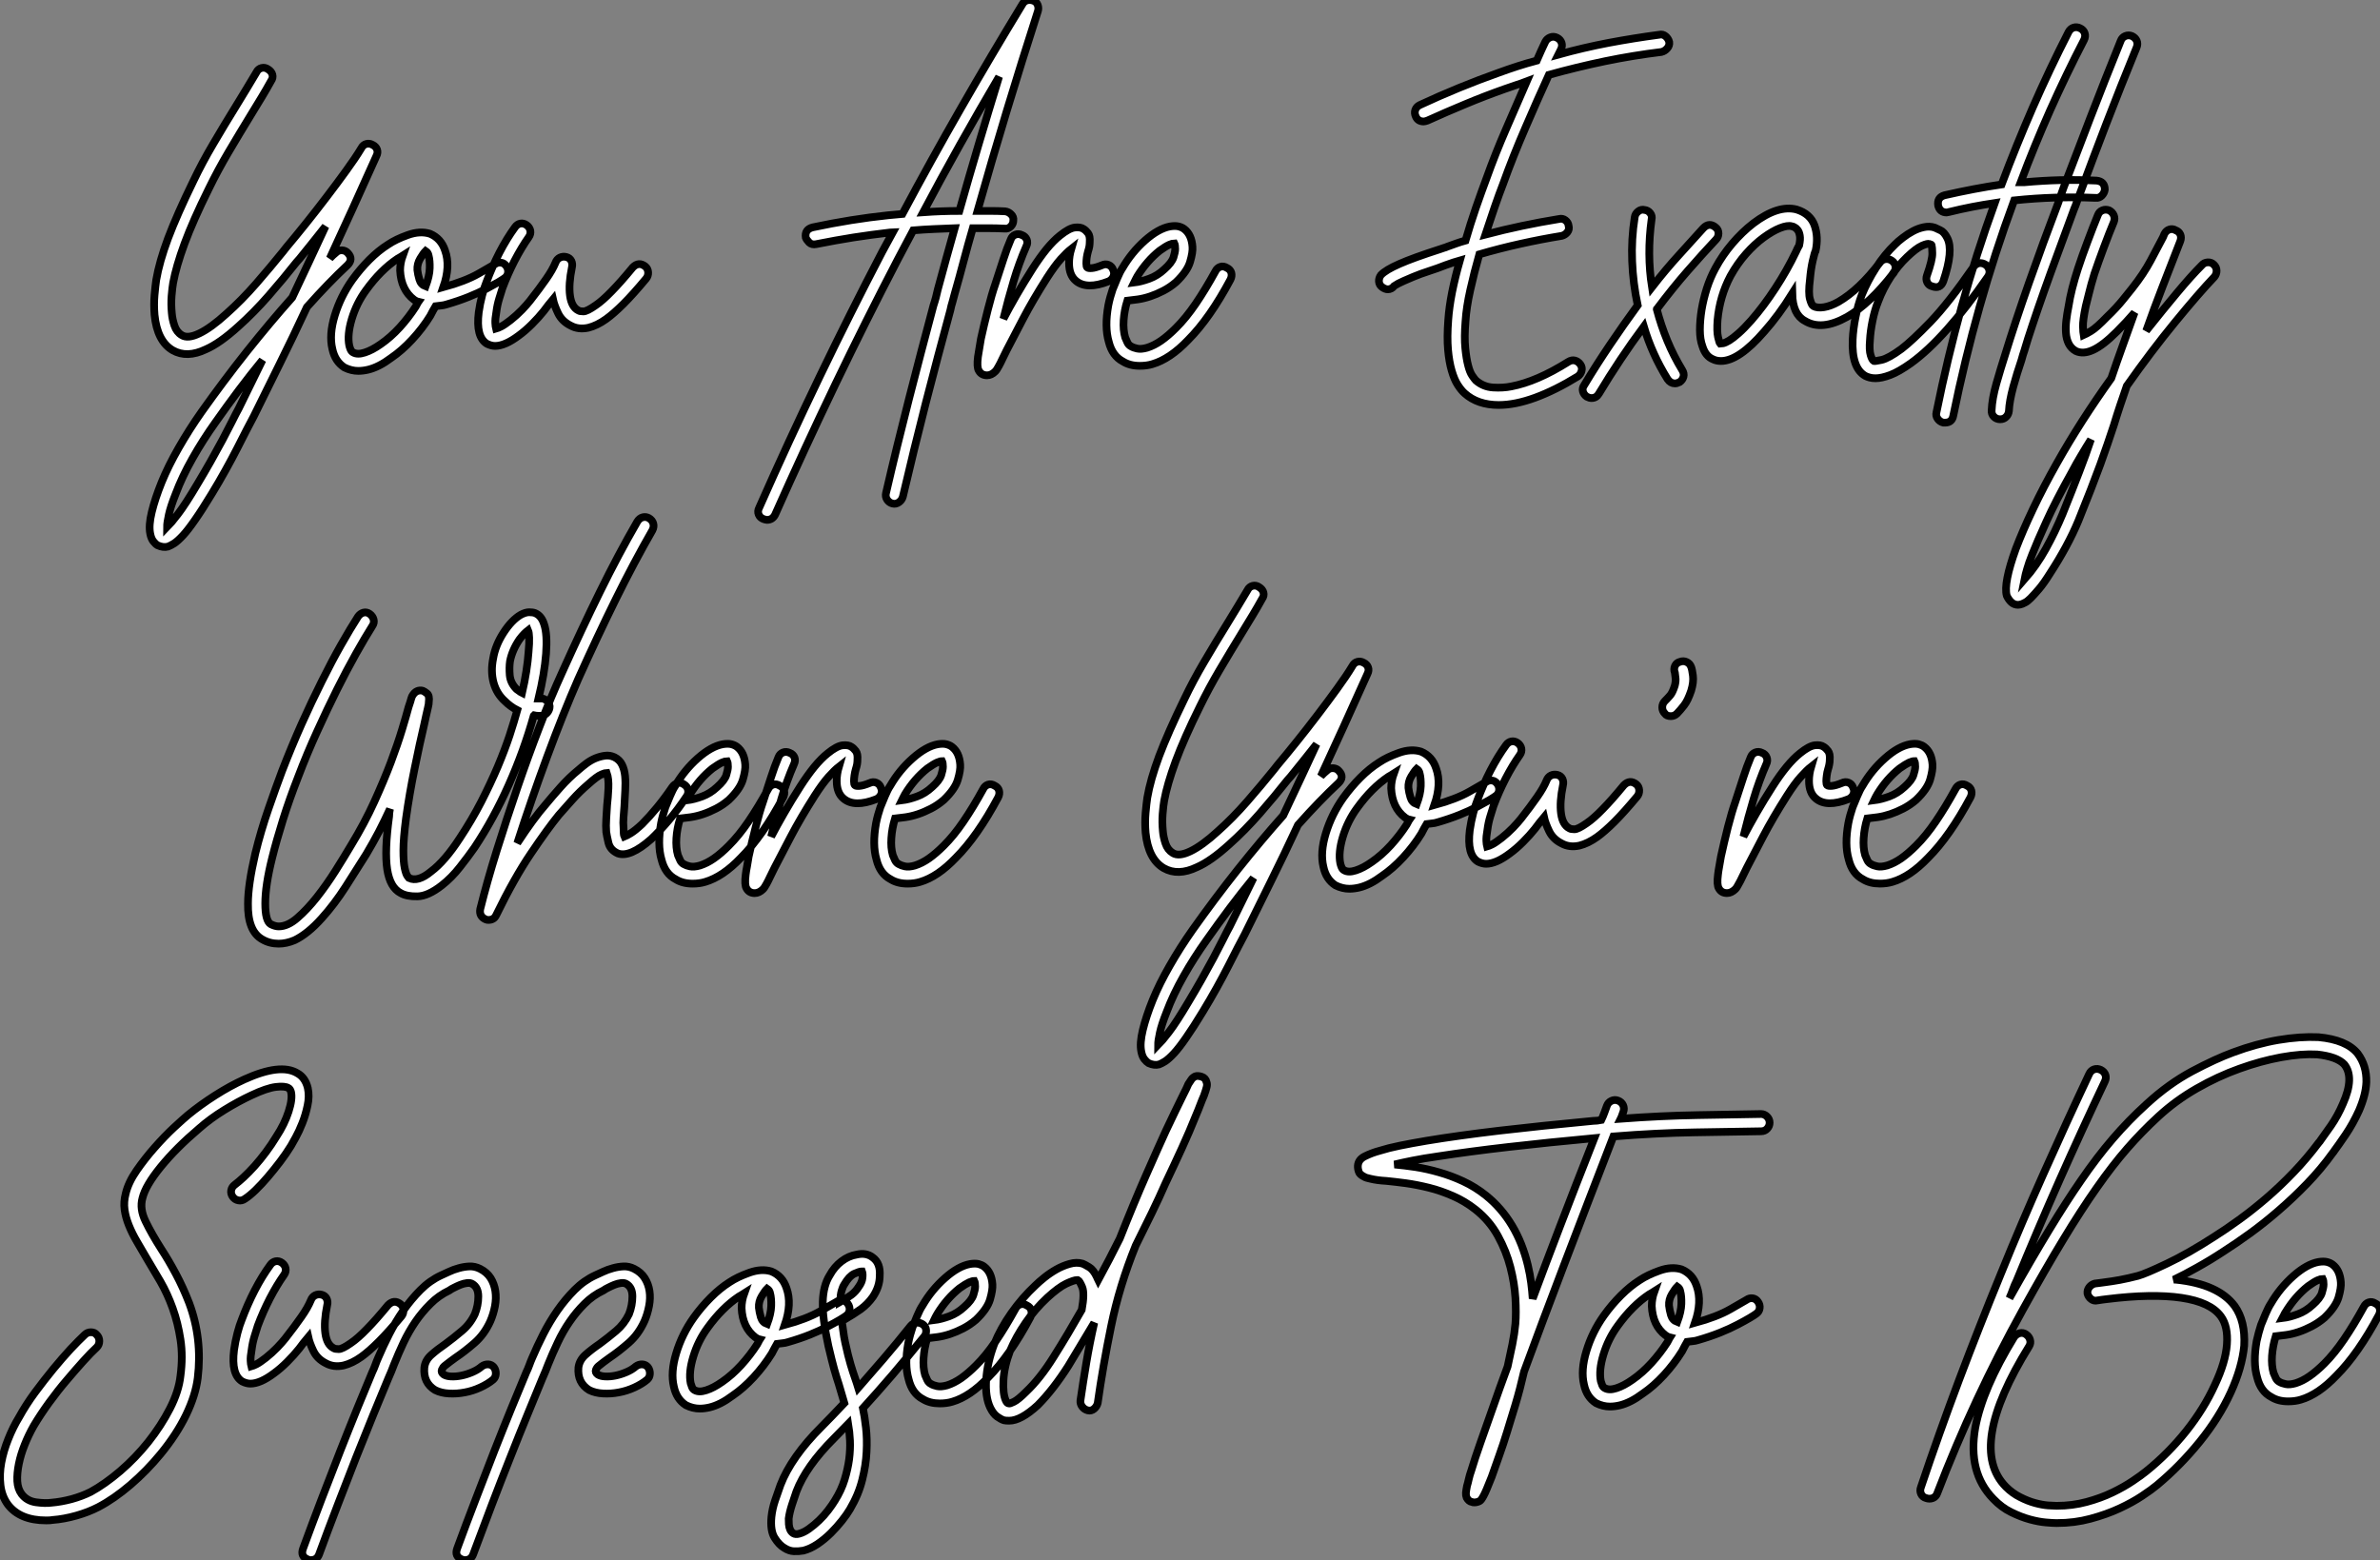
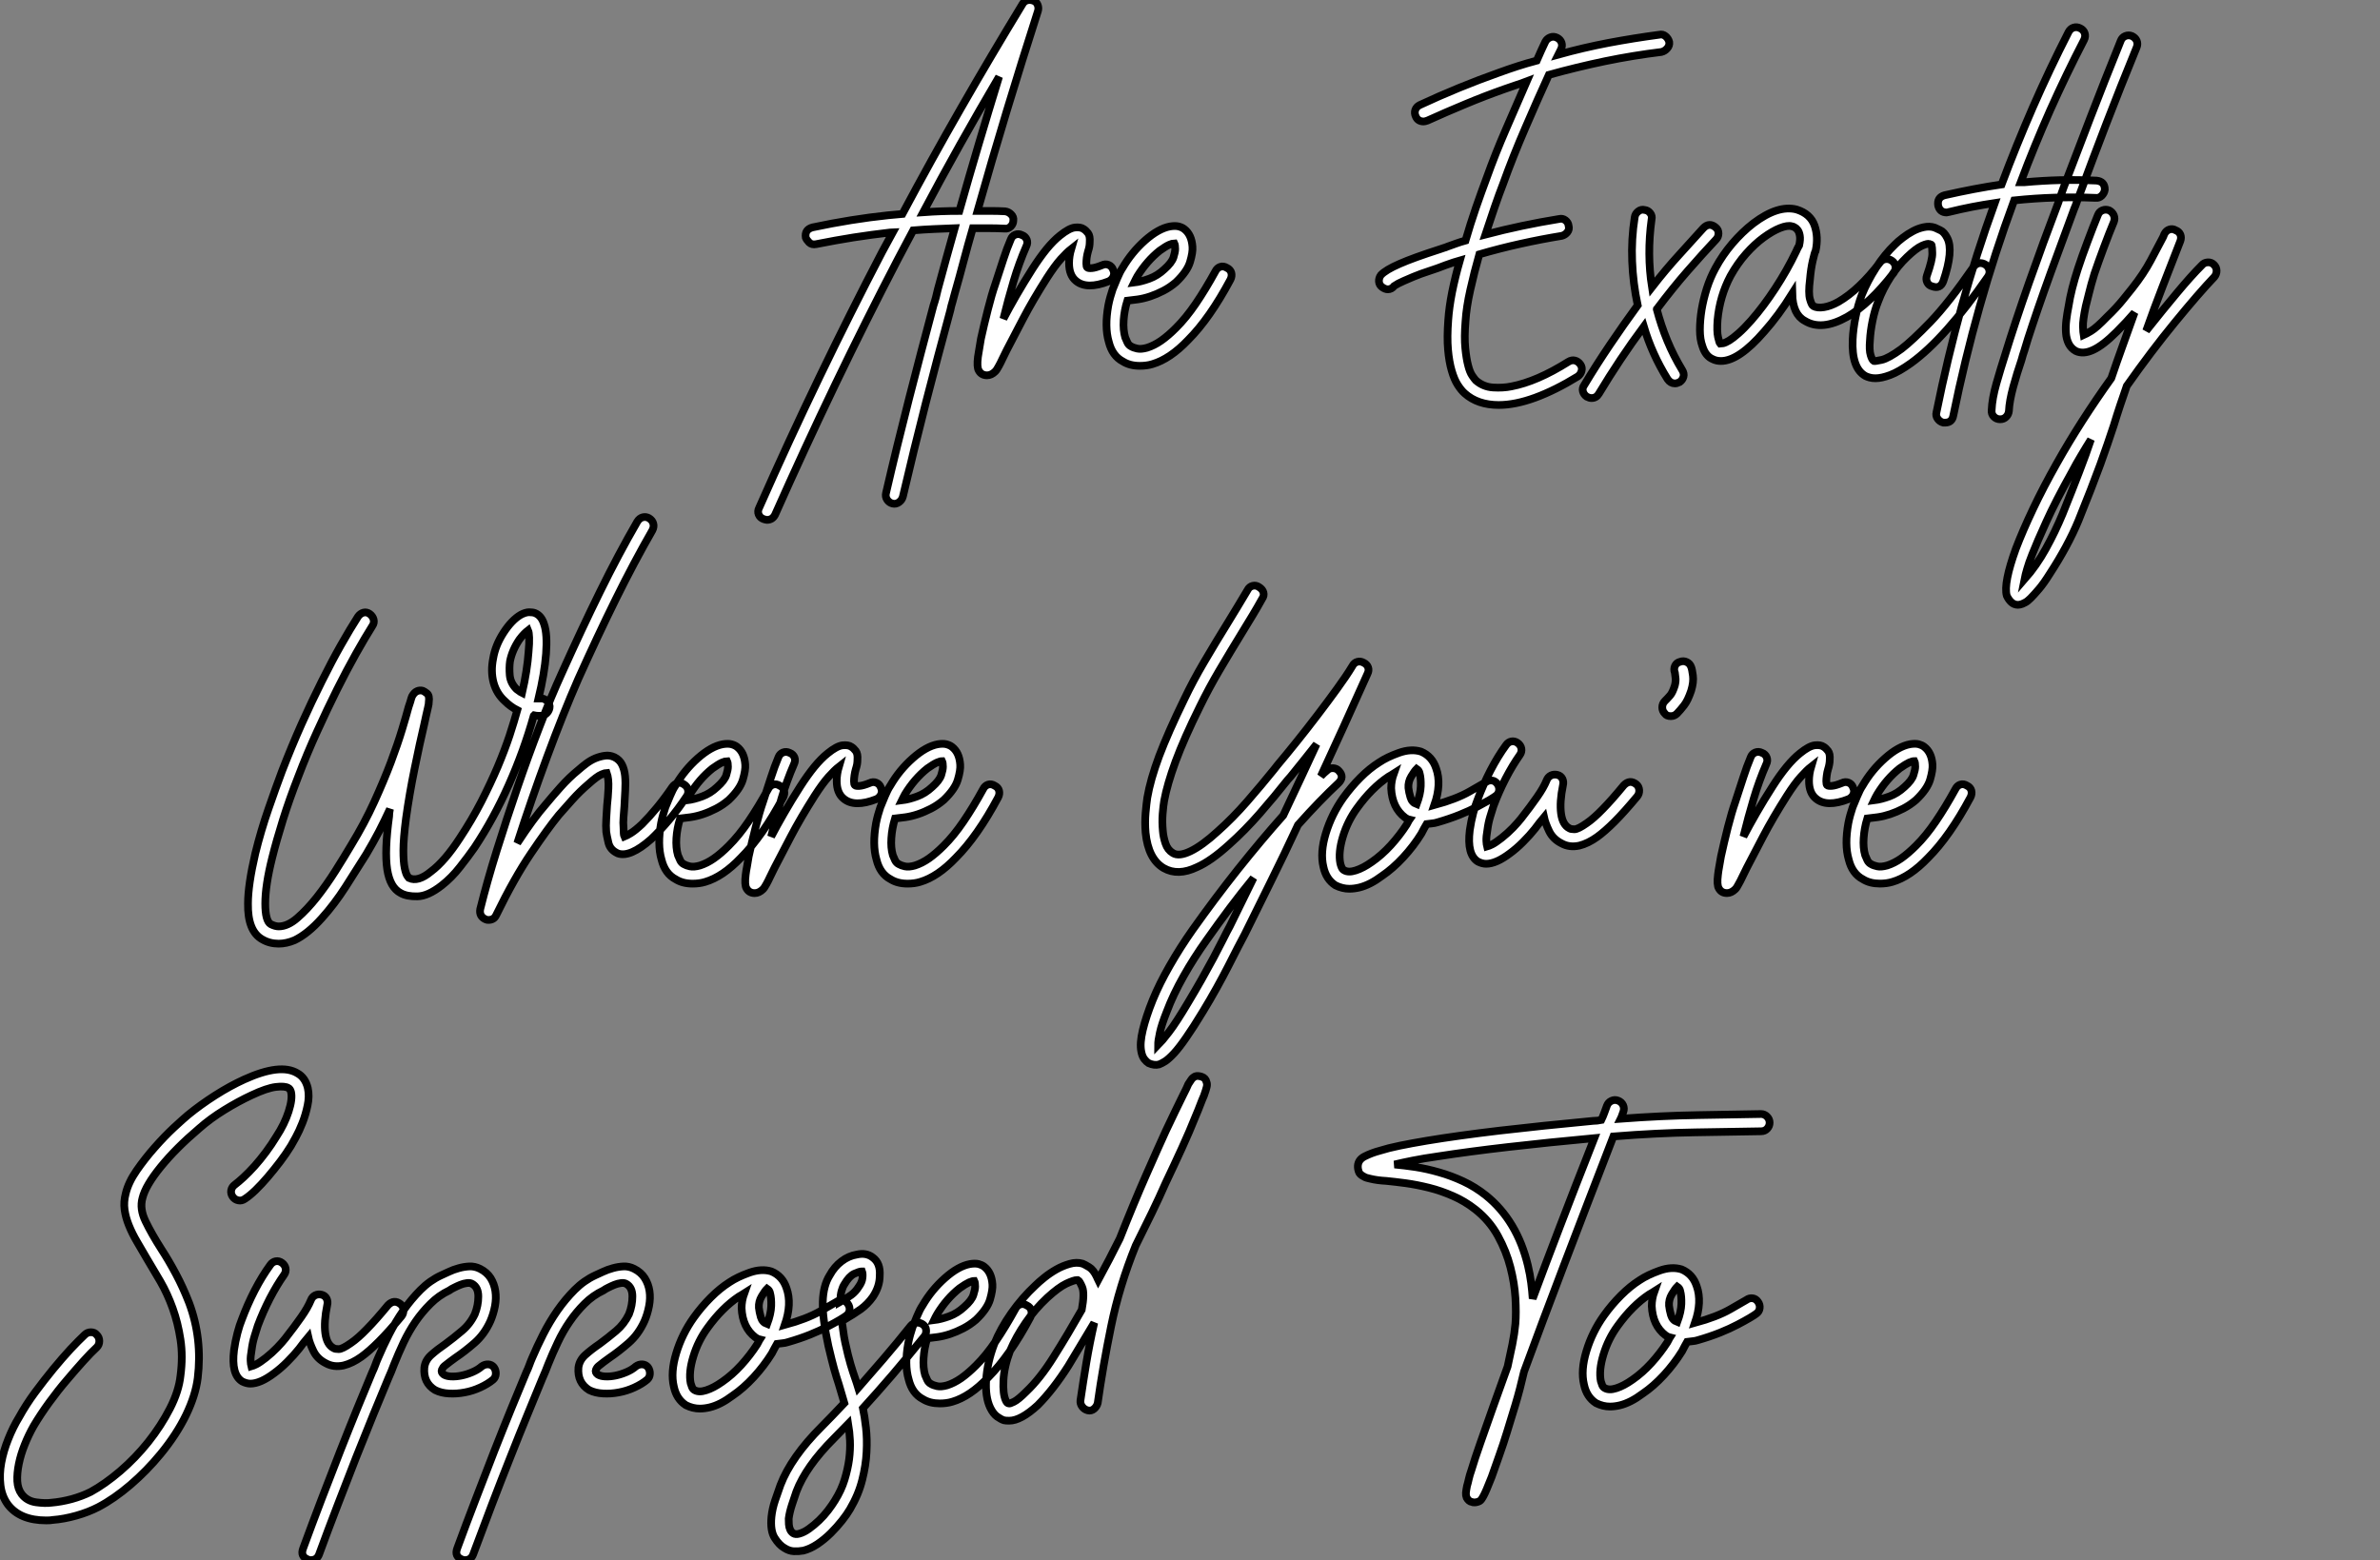
<svg xmlns="http://www.w3.org/2000/svg" viewBox="-1.449 -8.39 308.774 202.447">
  <rect x="-1.449" y="-8.39" width="308.774" height="202.447" fill="#808080" stroke="none" />
-   <path d="M27.72-30.52L27.72-30.52Q28.17-30.30 28.31-29.90Q28.45-29.51 28.22-29.06L28.22-29.06Q25.09-22.06 22.18-15.79L22.18-15.79Q22.40-16.02 22.57-16.18Q22.74-16.35 22.96-16.52L22.96-16.52Q23.30-16.86 23.77-16.83Q24.25-16.80 24.53-16.46L24.53-16.46Q25.26-15.68 24.47-14.90L24.47-14.90Q22.06-12.66 19.21-9.46L19.21-9.46Q17.42-5.60 15.68-2.10Q13.94 1.40 12.32 4.70L12.32 4.70Q11.98 5.32 11.42 6.41Q10.86 7.50 10.16 8.88Q9.46 10.25 8.62 11.76Q7.78 13.27 6.89 14.73L6.89 14.73Q5.60 16.86 4.70 18.14Q3.81 19.43 3.14 20.16Q2.46 20.89 1.99 21.20Q1.51 21.50 1.18 21.62L1.18 21.62Q0.56 21.78-0.17 21.45L-0.17 21.45Q-0.45 21.28-0.73 20.92Q-1.01 20.55-1.12 19.94L-1.12 19.94Q-1.34 18.87-0.92 17.14Q-0.50 15.40 0.36 13.27Q1.23 11.14 2.58 8.79Q3.92 6.44 5.54 4.14L5.54 4.14Q8.40 0.11 11.42-3.70Q14.45-7.50 17.30-10.70L17.30-10.70Q18.37-12.94 19.43-15.23Q20.50-17.53 21.62-19.94L21.62-19.94Q20.72-18.82 19.88-17.75Q19.04-16.69 18.26-15.74L18.26-15.74L17.86-15.29Q16.18-13.16 14.25-10.95Q12.32-8.74 10.30-6.94L10.30-6.94Q7.90-4.76 6.10-3.98L6.10-3.98Q3.64-2.80 1.79-3.86L1.79-3.86Q-0.22-5.04-0.56-8.46L-0.56-8.46Q-0.67-9.80-0.56-11.03Q-0.45-12.26-0.34-12.99L-0.34-12.99Q0.06-15.34 1.20-18.40Q2.35-21.45 4.48-25.82L4.48-25.82Q5.60-28.17 7.03-30.60Q8.46-33.04 10.19-35.84L10.19-35.84Q10.81-36.85 11.42-37.86Q12.04-38.86 12.66-39.93L12.66-39.93Q12.88-40.38 13.33-40.49Q13.78-40.60 14.17-40.32L14.17-40.32Q14.62-40.04 14.73-39.62Q14.84-39.20 14.56-38.81L14.56-38.81Q13.94-37.69 13.33-36.68Q12.71-35.67 12.10-34.66L12.10-34.66Q10.42-31.92 9.02-29.54Q7.62-27.16 6.50-24.86L6.50-24.86Q4.42-20.66 3.33-17.70Q2.24-14.73 1.85-12.60L1.85-12.60Q1.74-11.98 1.65-10.89Q1.57-9.80 1.68-8.68L1.68-8.68Q1.74-7.90 2.02-7.06Q2.30-6.22 2.97-5.82L2.97-5.82Q3.75-5.32 5.26-6.05Q6.78-6.78 8.79-8.62L8.79-8.62Q10.75-10.36 12.63-12.52Q14.50-14.67 16.13-16.69L16.13-16.69L16.52-17.19Q17.70-18.59 19.07-20.30Q20.44-22.01 21.78-23.77Q23.13-25.54 24.30-27.16Q25.48-28.78 26.26-30.07L26.26-30.07Q26.49-30.52 26.91-30.63Q27.33-30.74 27.72-30.52ZM10.36 3.70L10.36 3.70Q11.09 2.18 11.87 0.62Q12.66-0.95 13.44-2.58L13.44-2.58Q11.87-0.67 10.36 1.34Q8.85 3.36 7.39 5.43L7.39 5.43Q5.71 7.78 4.37 10.16Q3.02 12.54 2.18 14.78L2.18 14.78Q1.51 16.46 1.29 17.50Q1.06 18.54 1.06 19.10L1.06 19.10Q1.51 18.65 2.46 17.42Q3.42 16.18 5.04 13.44L5.04 13.44Q5.88 12.04 6.72 10.56Q7.56 9.07 8.26 7.76Q8.96 6.44 9.49 5.38Q10.02 4.31 10.36 3.70ZM45.08-14.78L45.08-14.78Q45.36-14.39 45.30-13.94Q45.25-13.50 44.86-13.22L44.86-13.22Q44.63-13.05 44.02-12.68Q43.40-12.32 42.45-11.82Q41.50-11.31 40.18-10.78Q38.86-10.25 37.30-9.80L37.30-9.80Q36.96-9.69 36.60-9.66Q36.23-9.63 35.90-9.58L35.90-9.58Q35.73-9.30 35.56-8.99Q35.39-8.68 35.22-8.34L35.22-8.34Q34.22-6.72 32.87-5.26Q31.53-3.81 30.13-2.86L30.13-2.86Q28.56-1.68 27.16-1.34L27.16-1.34Q26.49-1.18 25.87-1.18L25.87-1.18Q24.98-1.18 24.08-1.62L24.08-1.62Q22.85-2.41 22.51-4.03L22.51-4.03Q22.06-5.88 22.82-8.37Q23.58-10.86 25.09-12.99L25.09-12.99Q26.10-14.39 27.30-15.60Q28.50-16.80 29.74-17.58L29.74-17.58Q30.74-18.26 32.31-18.82Q33.88-19.38 35.17-18.98L35.17-18.98Q36.62-18.37 37.13-16.80L37.13-16.80Q37.86-14.78 36.90-12.04L36.90-12.04Q39.76-12.82 41.47-13.80Q43.18-14.78 43.57-15.01L43.57-15.01Q43.96-15.29 44.38-15.23Q44.80-15.18 45.08-14.78ZM33.32-9.52L33.32-9.52Q33.43-9.69 33.49-9.83Q33.54-9.97 33.66-10.14L33.66-10.14Q33.43-10.19 33.10-10.42L33.10-10.42Q31.42-11.70 31.30-14.22L31.30-14.22Q31.30-15.18 31.64-16.13L31.64-16.13Q31.47-16.02 31.30-15.93Q31.14-15.85 30.97-15.74L30.97-15.74Q28.78-14.28 26.88-11.65L26.88-11.65Q25.65-9.97 25.03-7.92Q24.42-5.88 24.70-4.48L24.70-4.48Q24.75-4.26 24.86-3.98Q24.98-3.70 25.20-3.58L25.20-3.58Q25.76-3.25 26.71-3.56Q27.66-3.86 28.78-4.65L28.78-4.65Q30.07-5.54 31.25-6.83Q32.42-8.12 33.32-9.52ZM34.61-12.15L34.61-12.15Q35.11-13.50 35.14-14.50Q35.17-15.51 35-16.13L35-16.13Q34.94-16.52 34.61-16.74L34.61-16.74Q34.33-16.46 33.91-15.76Q33.49-15.06 33.54-14.28L33.54-14.28Q33.60-13.72 33.80-13.05Q33.99-12.38 34.61-12.15ZM63.11-14.73L63.11-14.73Q63.45-14.45 63.48-13.97Q63.50-13.50 63.22-13.16L63.22-13.16Q61.54-11.14 60.28-9.88Q59.02-8.62 58.02-7.90L58.02-7.90Q56.84-7.06 55.72-6.78L55.72-6.78Q54.43-6.50 53.42-7.06L53.42-7.06Q52.30-7.62 51.80-8.65Q51.30-9.69 51.13-10.47L51.13-10.47Q50.85-10.14 50.54-9.74Q50.23-9.35 49.95-8.96L49.95-8.96Q49.28-8.12 48.41-7.25Q47.54-6.38 46.70-5.77L46.70-5.77Q44.91-4.42 43.62-4.42L43.62-4.42Q43.12-4.42 42.56-4.70L42.56-4.70Q41.10-5.60 41.50-8.79L41.50-8.79Q41.66-9.91 41.94-10.98Q42.22-12.04 42.50-12.71L42.50-12.71Q43.23-14.67 44.18-16.52Q45.14-18.37 46.20-19.82L46.20-19.82Q46.48-20.22 46.90-20.30Q47.32-20.38 47.71-20.10L47.71-20.10Q48.10-19.82 48.19-19.38Q48.27-18.93 47.99-18.54L47.99-18.54Q47.04-17.19 46.14-15.46Q45.25-13.72 44.58-11.93L44.58-11.93Q44.41-11.42 44.16-10.58Q43.90-9.74 43.79-8.85L43.79-8.85Q43.62-7.90 43.65-7.39Q43.68-6.89 43.74-6.66L43.74-6.66Q43.96-6.72 44.41-6.94Q44.86-7.17 45.64-7.78L45.64-7.78Q46.42-8.40 47.10-9.10Q47.77-9.80 48.16-10.30L48.16-10.30Q49.39-11.87 50.23-13.08Q51.07-14.28 51.46-15.23L51.46-15.23Q51.63-15.68 52.02-15.88Q52.42-16.07 52.86-15.96L52.86-15.96Q53.31-15.85 53.51-15.46Q53.70-15.06 53.59-14.62L53.59-14.62Q53.14-12.43 53.34-10.95Q53.54-9.46 54.43-9.02L54.43-9.02Q54.60-8.90 55.08-8.90Q55.55-8.90 56.67-9.69L56.67-9.69Q57.57-10.30 58.74-11.51Q59.92-12.71 61.49-14.62L61.49-14.62Q62.27-15.40 63.11-14.73Z" fill="white" stroke="black" transform="translate(20.308 0) scale(1 1) translate(-1.147 40.92)" />
  <path d="M29.62-49.22L29.62-49.22Q30.02-49.06 30.16-48.66Q30.30-48.27 30.18-47.88L30.18-47.88Q28.11-41.44 26.15-34.97Q24.19-28.50 22.34-21.95L22.34-21.95Q23.24-21.95 24.14-21.95Q25.03-21.95 25.93-21.90L25.93-21.90Q26.38-21.84 26.71-21.50Q27.05-21.17 26.99-20.72L26.99-20.72Q26.99-20.27 26.66-19.94Q26.32-19.60 25.87-19.66L25.87-19.66Q24.81-19.71 23.77-19.71Q22.74-19.71 21.73-19.71L21.73-19.71Q21.11-17.58 20.55-15.46Q19.99-13.33 19.38-11.20L19.38-11.20Q19.26-10.70 19.10-10.16Q18.93-9.63 18.82-9.07L18.82-9.07Q17.19-3.08 15.62 3.02Q14.06 9.13 12.66 15.12L12.66 15.12Q12.54 15.57 12.15 15.85Q11.76 16.13 11.31 16.02L11.31 16.02Q10.86 15.90 10.61 15.51Q10.36 15.12 10.47 14.67L10.47 14.67Q11.87 8.62 13.44 2.49Q15.01-3.64 16.63-9.69L16.63-9.69Q16.80-10.19 16.94-10.72Q17.08-11.26 17.19-11.76L17.19-11.76Q17.75-13.78 18.28-15.76Q18.82-17.75 19.38-19.71L19.38-19.71Q18.03-19.66 16.69-19.60Q15.34-19.54 14-19.43L14-19.43Q13.50-18.48 12.99-17.53Q12.49-16.58 11.98-15.62L11.98-15.62Q7.90-7.78 3.92 0.50Q-0.06 8.79-3.92 17.47L-3.92 17.47Q-4.26 18.14-4.98 18.14L-4.98 18.14Q-5.10 18.14-5.43 18.03L-5.43 18.03Q-5.88 17.86-6.05 17.44Q-6.22 17.02-5.99 16.58L-5.99 16.58Q-2.13 7.84 1.88-0.48Q5.88-8.79 9.97-16.63L9.97-16.63Q10.30-17.25 10.67-17.92Q11.03-18.59 11.37-19.21L11.37-19.21Q11.26-19.21 11.17-19.18Q11.09-19.15 10.98-19.15L10.98-19.15Q8.57-18.87 6.24-18.51Q3.92-18.14 1.40-17.64L1.40-17.64Q0.84-17.53 0.50-17.86Q0.17-18.20 0.06-18.48L0.06-18.48Q-0.11-19.54 0.95-19.82L0.95-19.82Q5.99-20.89 10.75-21.39L10.75-21.39L12.60-21.56Q16.30-28.50 20.19-35.28Q24.08-42.06 28.17-48.78L28.17-48.78Q28.39-49.17 28.78-49.28Q29.18-49.39 29.62-49.22ZM19.99-21.95L19.99-21.95Q21.22-26.32 22.51-30.66Q23.80-35 25.14-39.37L25.14-39.37Q22.57-35 20.10-30.60Q17.64-26.21 15.29-21.78L15.29-21.78Q17.64-21.95 19.99-21.95ZM39.93-14.34L39.93-14.34Q40.15-13.89 39.98-13.47Q39.82-13.05 39.37-12.82L39.37-12.82Q36.51-11.70 35.11-12.88L35.11-12.88Q34.22-13.61 34.22-15.18L34.22-15.18Q34.22-16.07 34.50-17.02L34.50-17.02Q33.94-16.58 33.15-15.71Q32.37-14.84 31.36-13.27L31.36-13.27Q29.51-10.36 28.25-7.95Q26.99-5.54 26.15-3.92L26.15-3.92Q25.82-3.25 25.56-2.72Q25.31-2.18 25.09-1.79L25.09-1.79Q24.98-1.57 24.86-1.40Q24.75-1.23 24.64-1.12L24.64-1.12Q24.14-0.62 23.58-0.62L23.58-0.62Q22.85-0.62 22.51-1.23L22.51-1.23Q22.23-1.68 22.40-3.02L22.40-3.02Q22.46-3.47 22.57-4.06Q22.68-4.65 22.79-5.38L22.79-5.38Q23.18-7.17 23.69-9.16Q24.19-11.14 24.64-12.43L24.64-12.43Q25.26-14.28 25.70-15.68Q26.15-17.08 26.66-18.26L26.66-18.26Q26.82-18.70 27.24-18.87Q27.66-19.04 28.11-18.82L28.11-18.82Q28.56-18.65 28.73-18.23Q28.90-17.81 28.67-17.36L28.67-17.36Q27.72-15.18 27.02-12.82Q26.32-10.47 25.70-7.95L25.70-7.95Q26.43-9.35 27.38-11.00Q28.34-12.66 29.51-14.50L29.51-14.50Q30.41-15.90 31.30-17.00Q32.20-18.09 33.04-18.76L33.04-18.76Q34.22-19.71 34.97-19.80Q35.73-19.88 36.12-19.60L36.12-19.60Q36.40-19.43 36.68-19.07Q36.96-18.70 36.90-17.92L36.90-17.92Q36.90-17.64 36.85-17.33Q36.79-17.02 36.68-16.69L36.68-16.69Q36.57-16.30 36.51-15.88Q36.46-15.46 36.46-15.12L36.46-15.12Q36.46-14.73 36.57-14.62L36.57-14.62Q36.68-14.50 37.16-14.53Q37.63-14.56 38.47-14.90L38.47-14.90Q38.92-15.12 39.34-14.95Q39.76-14.78 39.93-14.34ZM54.71-14.56L54.71-14.56Q55.16-14.34 55.27-13.92Q55.38-13.50 55.16-13.05L55.16-13.05Q52.47-8.01 49.67-5.21L49.67-5.21Q47.32-2.74 45.02-2.07L45.02-2.07Q44.30-1.85 43.40-1.85L43.40-1.85Q42.11-1.85 41.22-2.41L41.22-2.41Q39.82-3.14 39.37-4.98L39.37-4.98Q38.81-6.89 39.31-9.69L39.31-9.69Q39.42-10.25 39.56-10.75Q39.70-11.26 39.87-11.76L39.87-11.76Q40.10-12.32 40.46-13.19Q40.82-14.06 41.16-14.56L41.16-14.56Q42.34-16.58 44.07-18.12Q45.81-19.66 47.32-19.94L47.32-19.94Q47.99-20.05 48.44-19.94Q48.89-19.82 49.17-19.60L49.17-19.60Q50.12-18.87 50.23-17.30L50.23-17.30Q50.29-16.58 49.92-15.34Q49.56-14.11 48.10-12.71L48.10-12.71Q47.32-12.04 46.45-11.59Q45.58-11.14 44.74-10.86Q43.90-10.58 43.12-10.47Q42.34-10.36 41.78-10.30L41.78-10.30Q41.38-9.02 41.30-7.76Q41.22-6.50 41.50-5.54L41.50-5.54Q41.61-5.26 41.78-4.90Q41.94-4.54 42.28-4.37L42.28-4.37Q42.56-4.20 43.06-4.09Q43.57-3.98 44.35-4.20L44.35-4.20Q45.25-4.48 46.17-5.12Q47.10-5.77 48.10-6.78L48.10-6.78Q49.39-8.06 50.65-9.91Q51.91-11.76 53.20-14.11L53.20-14.11Q53.42-14.56 53.84-14.70Q54.26-14.84 54.71-14.56ZM43.06-13.44L43.06-13.44Q42.95-13.27 42.87-13.08Q42.78-12.88 42.67-12.66L42.67-12.66Q43.57-12.77 44.63-13.16Q45.70-13.55 46.59-14.39L46.59-14.39Q47.54-15.23 47.77-15.93Q47.99-16.63 47.99-17.02L47.99-17.02Q47.99-17.53 47.88-17.75L47.88-17.75Q47.66-17.75 47.21-17.56Q46.76-17.36 45.98-16.80L45.98-16.80Q44.30-15.46 43.06-13.44Z" fill="white" stroke="black" transform="translate(104.124 0) scale(1 1) translate(-1.096 40.933)" />
  <path d="M37.07-43.85L37.07-43.85Q37.13-43.40 36.82-43.04Q36.51-42.67 36.06-42.56L36.06-42.56Q32.37-42.11 28.73-41.36Q25.09-40.60 21.45-39.59L21.45-39.59Q19.99-36.40 18.40-32.70Q16.80-29.01 15.51-25.42L15.51-25.42Q15.01-24.14 14.42-22.43Q13.83-20.72 13.22-18.87L13.22-18.87Q17.92-20.10 22.79-20.89L22.79-20.89Q23.24-21 23.60-20.72Q23.97-20.44 24.02-19.99L24.02-19.99Q24.14-19.54 23.86-19.18Q23.58-18.82 23.13-18.70L23.13-18.70Q20.44-18.26 17.78-17.67Q15.12-17.08 12.43-16.30L12.43-16.30Q11.76-13.94 11.26-11.68Q10.75-9.41 10.64-7.62L10.64-7.62Q10.47-5.54 10.61-4.14Q10.75-2.74 10.98-1.88Q11.20-1.01 11.51-0.56Q11.82-0.11 11.98 0.06L11.98 0.06Q12.94 0.90 14.22 0.98Q15.51 1.06 16.58 0.84L16.58 0.84Q19.88 0.22 23.97-2.35L23.97-2.35Q24.42-2.63 24.84-2.52Q25.26-2.41 25.54-2.02L25.54-2.02Q25.82-1.62 25.70-1.18Q25.59-0.73 25.20-0.45L25.20-0.45Q22.29 1.34 19.68 2.30Q17.08 3.25 14.95 3.25L14.95 3.25Q12.21 3.25 10.53 1.74L10.53 1.74Q10.08 1.34 9.63 0.64Q9.18-0.06 8.85-1.20Q8.51-2.35 8.37-3.95Q8.23-5.54 8.40-7.78L8.40-7.78Q8.51-9.41 8.90-11.40Q9.30-13.38 9.91-15.51L9.91-15.51Q9.52-15.40 9.10-15.26Q8.68-15.12 8.06-14.90L8.06-14.90Q7.06-14.50 5.94-14.14Q4.82-13.78 3.86-13.38L3.86-13.38Q2.41-12.77 1.93-12.52Q1.46-12.26 1.40-12.21L1.40-12.21Q1.06-11.76 0.56-11.76L0.56-11.76Q0.22-11.76-0.17-12.04L-0.17-12.04Q-0.56-12.32-0.59-12.77Q-0.62-13.22-0.34-13.61L-0.34-13.61Q0.28-14.28 2.07-15.06Q3.86-15.85 7.34-16.97L7.34-16.97Q7.62-17.08 7.84-17.14Q8.06-17.19 8.29-17.30L8.29-17.30Q8.90-17.53 9.46-17.72Q10.02-17.92 10.64-18.09L10.64-18.09Q11.26-20.22 11.98-22.32Q12.71-24.42 13.38-26.21L13.38-26.21Q14.50-29.34 15.90-32.56Q17.30-35.78 18.59-38.75L18.59-38.75Q17.86-38.47 17.16-38.25Q16.46-38.02 15.68-37.74L15.68-37.74Q13.16-36.85 10.67-35.81Q8.18-34.78 5.71-33.66L5.71-33.66Q5.38-33.54 5.21-33.54L5.21-33.54Q4.48-33.54 4.20-34.16L4.20-34.16Q3.98-34.61 4.12-35.03Q4.26-35.45 4.70-35.67L4.70-35.67Q9.74-38.02 14.95-39.87L14.95-39.87Q16.18-40.32 17.39-40.71Q18.59-41.10 19.88-41.44L19.88-41.44Q20.16-42.11 20.44-42.70Q20.72-43.29 21-43.90L21-43.90Q21.22-44.30 21.64-44.46Q22.06-44.63 22.51-44.41L22.51-44.41Q22.96-44.18 23.10-43.76Q23.24-43.34 23.02-42.90L23.02-42.90L22.68-42.22Q25.93-43.12 29.18-43.74Q32.42-44.35 35.78-44.80L35.78-44.80Q36.23-44.91 36.60-44.60Q36.96-44.30 37.07-43.85ZM43.12-18.20L43.12-18.20Q41.44-16.41 39.48-14.17Q37.52-11.93 35.50-9.24L35.50-9.24Q35.45-9.24 35.45-9.18L35.45-9.18Q36.01-7.06 36.82-5.10Q37.63-3.14 38.75-1.29L38.75-1.29Q39.03-0.84 38.92-0.42Q38.81 0 38.42 0.28L38.42 0.28Q38.08 0.45 37.80 0.45L37.80 0.45Q37.24 0.45 36.85-0.11L36.85-0.11Q34.83-3.36 33.77-6.94L33.77-6.94Q32.20-4.82 30.74-2.63Q29.29-0.45 27.94 1.79L27.94 1.79Q27.61 2.35 26.99 2.35L26.99 2.35Q26.71 2.35 26.38 2.18L26.38 2.18Q25.98 1.90 25.87 1.48Q25.76 1.06 26.04 0.67L26.04 0.67Q27.66-2.02 29.40-4.59Q31.14-7.17 32.98-9.69L32.98-9.69Q32.37-12.54 32.26-15.40Q32.14-18.26 32.59-21.11L32.59-21.11Q32.65-21.56 33.04-21.87Q33.43-22.18 33.88-22.06L33.88-22.06Q34.33-22.01 34.61-21.64Q34.89-21.28 34.78-20.83L34.78-20.83Q34.16-16.30 34.83-12.04L34.83-12.04Q36.62-14.34 38.33-16.21Q40.04-18.09 41.50-19.71L41.50-19.71Q42.28-20.50 43.12-19.77L43.12-19.77Q43.46-19.49 43.46-19.01Q43.46-18.54 43.12-18.20ZM65.97-15.46L65.97-15.46Q66.36-15.18 66.42-14.73Q66.47-14.28 66.19-13.89L66.19-13.89Q64.68-11.93 63.14-10.47Q61.60-9.02 60.14-8.18L60.14-8.18Q56.84-6.33 54.66-7.67L54.66-7.67Q53.09-8.51 53.03-11.20L53.03-11.20Q51.24-8.34 49.39-6.27L49.39-6.27Q46.09-2.46 43.79-2.46L43.79-2.46Q43.18-2.46 42.73-2.69L42.73-2.69Q41.78-3.08 41.38-4.37L41.38-4.37Q41.05-5.26 41.05-6.50Q41.05-7.73 41.27-9.10Q41.50-10.47 41.94-11.87Q42.39-13.27 43.06-14.50L43.06-14.50Q43.96-16.18 45.25-17.70Q46.54-19.21 47.99-20.33L47.99-20.33Q51.18-22.74 53.59-22.12L53.59-22.12Q55.38-21.56 55.92-20.05Q56.45-18.54 56.06-16.74L56.06-16.74Q55.94-16.58 55.69-15.48Q55.44-14.39 55.33-13.05L55.33-13.05Q55.10-11.26 55.33-10.47Q55.55-9.69 55.78-9.58L55.78-9.58Q56.28-9.30 57.15-9.44Q58.02-9.58 59.02-10.14L59.02-10.14Q61.71-11.70 64.40-15.23L64.40-15.23Q64.68-15.62 65.13-15.68Q65.58-15.74 65.97-15.46ZM53.93-17.47L53.93-17.47Q54.10-18.26 54.01-18.73Q53.93-19.21 53.73-19.46Q53.54-19.71 53.31-19.82Q53.09-19.94 52.98-19.94L52.98-19.94Q52.42-20.10 51.44-19.71Q50.46-19.32 49.31-18.48Q48.16-17.64 47.04-16.38Q45.92-15.12 45.02-13.50L45.02-13.50Q43.62-10.86 43.34-7.78L43.34-7.78Q43.23-6.33 43.40-5.57Q43.57-4.82 43.68-4.70L43.68-4.70Q43.79-4.70 44.07-4.76Q44.35-4.82 44.86-5.12Q45.36-5.43 46.06-6.05Q46.76-6.66 47.71-7.73L47.71-7.73Q49.28-9.52 50.82-11.87Q52.36-14.22 53.54-16.69L53.54-16.69Q53.70-17.08 53.93-17.47ZM78.12-14.95L78.12-14.95Q78.51-14.67 78.60-14.22Q78.68-13.78 78.40-13.38L78.40-13.38Q72.86-5.38 68.43-2.18L68.43-2.18Q66.86-1.06 65.74-0.64Q64.62-0.22 63.84-0.22L63.84-0.22Q63.39-0.22 63.08-0.31Q62.78-0.39 62.55-0.50L62.55-0.50Q60.70-1.51 60.87-5.26L60.87-5.26Q60.93-6.61 61.24-8.15Q61.54-9.69 62.05-11.03L62.05-11.03Q62.78-12.82 63.90-14.56Q65.02-16.30 66.36-17.58L66.36-17.58Q66.75-17.98 67.37-18.45Q67.98-18.93 68.66-19.29Q69.33-19.66 70.08-19.82Q70.84-19.99 71.51-19.77L71.51-19.77Q71.74-19.66 72.24-19.43Q72.74-19.21 73.14-18.42L73.14-18.42Q73.98-16.80 72.63-12.82L72.63-12.82Q72.24-11.76 71.18-12.15L71.18-12.15Q70.73-12.26 70.53-12.68Q70.34-13.10 70.50-13.55L70.50-13.55Q71.23-15.62 71.20-16.46Q71.18-17.30 71.12-17.47L71.12-17.47Q71.12-17.58 70.84-17.64L70.84-17.64Q70.62-17.75 69.86-17.42Q69.10-17.08 67.93-15.96L67.93-15.96Q66.75-14.84 65.77-13.33Q64.79-11.82 64.18-10.19L64.18-10.19Q63.73-9.07 63.45-7.70Q63.17-6.33 63.11-5.15L63.11-5.15Q63-3.86 63.20-3.22Q63.39-2.58 63.62-2.46L63.62-2.46Q63.73-2.41 64.62-2.60Q65.52-2.80 67.20-4.03L67.20-4.03Q68.60-5.10 70.95-7.53Q73.30-9.97 76.55-14.67L76.55-14.67Q76.83-15.06 77.25-15.15Q77.67-15.23 78.12-14.95ZM92.51-25.87L92.51-25.87Q93.58-25.76 93.58-24.70L93.58-24.70Q93.52-24.25 93.18-23.91Q92.85-23.58 92.40-23.63L92.40-23.63Q89.71-23.74 87.11-23.66Q84.50-23.58 81.82-23.30L81.82-23.30Q79.30-16.46 77.34-9.49Q75.38-2.52 73.92 4.65L73.92 4.65Q73.75 5.54 72.86 5.54L72.86 5.54L72.63 5.54Q72.18 5.43 71.90 5.04Q71.62 4.65 71.74 4.20L71.74 4.20Q73.14-2.74 75.01-9.52Q76.89-16.30 79.30-22.96L79.30-22.96Q77.84-22.74 76.38-22.46Q74.93-22.18 73.30-21.78L73.30-21.78Q73.25-21.78 73.19-21.76Q73.14-21.73 73.08-21.73L73.08-21.73Q72.18-21.73 71.96-22.62L71.96-22.62Q71.79-23.69 72.80-23.97L72.80-23.97Q76.72-24.86 80.19-25.37L80.19-25.37Q82.10-30.46 84.25-35.39Q86.41-40.32 88.87-45.14L88.87-45.14Q89.10-45.58 89.52-45.72Q89.94-45.86 90.38-45.64L90.38-45.64Q90.83-45.42 90.97-45.00Q91.11-44.58 90.89-44.13L90.89-44.13Q88.54-39.59 86.49-35Q84.45-30.41 82.66-25.65L82.66-25.65L83.10-25.65Q85.51-25.87 87.81-25.93Q90.10-25.98 92.51-25.87ZM97.10-44.63L97.10-44.63Q97.55-44.41 97.72-44.02Q97.89-43.62 97.72-43.18L97.72-43.18Q95.59-37.97 93.77-33.24Q91.95-28.50 90.38-24.25L90.38-24.25Q90.16-23.74 89.99-23.21Q89.82-22.68 89.60-22.18L89.60-22.18Q88.54-19.26 87.53-16.55Q86.52-13.83 85.68-11.45Q84.84-9.07 84.20-7.14Q83.55-5.21 83.16-3.86L83.16-3.86Q83.05-3.58 82.96-3.25Q82.88-2.91 82.77-2.58L82.77-2.58Q82.21-0.95 81.70 0.90Q81.20 2.74 81.14 4.03L81.14 4.03Q81.09 4.48 80.78 4.79Q80.47 5.10 80.02 5.10L80.02 5.10L79.97 5.10Q79.52 5.10 79.18 4.76Q78.85 4.42 78.90 3.92L78.90 3.92Q78.96 2.41 79.52 0.45Q80.08-1.51 80.64-3.25L80.64-3.25Q81.93-7.45 83.75-12.63Q85.57-17.81 87.53-22.96L87.53-22.96Q87.70-23.46 87.89-24.00Q88.09-24.53 88.26-25.03L88.26-25.03Q89.88-29.29 91.70-34.02Q93.52-38.75 95.65-44.02L95.65-44.02Q95.82-44.46 96.24-44.63Q96.66-44.80 97.10-44.63ZM107.74-14.95L107.74-14.95Q108.08-14.62 108.08-14.17Q108.08-13.72 107.80-13.38L107.80-13.38Q105.78-11.26 102.70-7.50Q99.62-3.75 96.43 0.78L96.43 0.78Q95.98 2.07 95.56 3.33Q95.14 4.59 94.75 5.88L94.75 5.88Q94.02 8.12 92.99 10.98Q91.95 13.83 90.16 18.26L90.16 18.26Q89.49 19.88 88.54 21.64Q87.58 23.41 86.52 25.03L86.52 25.03Q85.68 26.38 85.04 27.13Q84.39 27.89 83.97 28.31Q83.55 28.73 83.27 28.87Q82.99 29.01 82.88 29.06L82.88 29.06Q82.54 29.18 82.32 29.18L82.32 29.18Q81.82 29.18 81.45 28.84Q81.09 28.50 80.86 28L80.86 28Q80.42 26.38 82.04 21.90L82.04 21.90Q82.94 19.54 84.28 16.72Q85.62 13.89 87.36 10.81L87.36 10.81Q88.87 8.12 90.66 5.32Q92.46 2.52 94.42-0.22L94.42-0.22Q95.14-2.35 95.90-4.45Q96.66-6.55 97.44-8.74L97.44-8.74Q96.43-7.56 95.14-6.27L95.14-6.27Q93.35-4.48 92.06-3.89Q90.78-3.30 89.82-3.75L89.82-3.75Q89.21-4.09 88.90-4.70Q88.59-5.32 88.54-6.10Q88.48-6.89 88.59-7.78Q88.70-8.68 88.87-9.52L88.87-9.52Q89.04-10.64 89.35-11.87Q89.66-13.10 90.10-14.45L90.10-14.45Q90.61-16.02 91.34-17.95Q92.06-19.88 92.68-21.39L92.68-21.39Q92.85-21.84 93.27-22.01Q93.69-22.18 94.14-22.01L94.14-22.01Q94.58-21.78 94.75-21.36Q94.92-20.94 94.75-20.50L94.75-20.50Q94.14-19.04 93.44-17.16Q92.74-15.29 92.23-13.78L92.23-13.78Q91.78-12.32 91.53-11.26Q91.28-10.19 91.11-9.58L91.11-9.58Q90.72-7.73 90.75-6.92Q90.78-6.10 90.83-5.82L90.83-5.82Q91.11-5.94 91.81-6.36Q92.51-6.78 93.86-8.18L93.86-8.18Q95.09-9.35 96.01-10.50Q96.94-11.65 97.16-11.93L97.16-11.93Q98.62-13.78 99.54-15.51Q100.46-17.25 101.14-18.54L101.14-18.54Q101.19-18.65 101.22-18.73Q101.25-18.82 101.30-18.93L101.30-18.93Q101.53-19.38 101.95-19.52Q102.37-19.66 102.76-19.43L102.76-19.43Q103.21-19.26 103.38-18.87Q103.54-18.48 103.38-18.03L103.38-18.03Q102.20-15.01 101.08-12.12Q99.96-9.24 98.95-6.38L98.95-6.38Q101.08-9.07 102.93-11.28Q104.78-13.50 106.18-14.90L106.18-14.90Q106.46-15.23 106.93-15.26Q107.41-15.29 107.74-14.95ZM88.09 17.42L88.09 17.42Q89.38 14.22 90.27 11.90Q91.17 9.58 91.78 7.73L91.78 7.73Q91.11 8.79 90.50 9.83Q89.88 10.86 89.32 11.93L89.32 11.93Q87.19 15.74 85.99 18.40Q84.78 21.06 84.17 22.62L84.17 22.62Q83.72 23.74 83.50 24.53Q83.27 25.31 83.16 25.87L83.16 25.87Q84.73 24.08 85.93 21.90Q87.14 19.71 88.09 17.42Z" fill="white" stroke="black" transform="translate(179.068 0) scale(1 1) translate(-1.026 40.914)" />
  <path d="M38.86-24.86L38.86-24.86Q38.86-24.42 38.56-24.05Q38.25-23.69 37.80-23.63L37.80-23.63Q37.63-23.63 37.38-23.63Q37.13-23.63 36.85-23.69L36.85-23.69L36.79-23.63Q35.50-19.04 33.54-14.64Q31.58-10.25 29.12-6.55L29.12-6.55Q28.34-5.43 27.24-4.03Q26.15-2.63 24.86-1.62L24.86-1.62Q23.07-0.22 21.70-0.20Q20.33-0.17 19.54-0.62L19.54-0.62Q18.14-1.34 17.78-3.72Q17.42-6.10 18.03-10.58L18.03-10.58Q18.03-10.86 18.06-11.06Q18.09-11.26 18.14-11.54L18.14-11.54Q17.47-10.08 16.72-8.62Q15.96-7.17 15.06-5.66L15.06-5.66Q13.83-3.70 12.38-1.43Q10.92 0.84 9.30 2.63L9.30 2.63Q7.50 4.65 5.77 5.49L5.77 5.49Q4.70 5.94 3.70 5.94L3.70 5.94Q2.52 5.94 1.57 5.38L1.57 5.38Q-0.34 4.31-0.28 0.73L-0.28 0.73Q-0.28-1.68 0.67-5.77L0.67-5.77Q1.40-8.74 2.38-11.56Q3.36-14.39 4.14-16.46L4.14-16.46Q5.38-19.66 6.69-22.60Q8.01-25.54 9.30-28.11Q10.58-30.69 11.79-32.82Q12.99-34.94 14-36.51L14-36.51Q14.28-36.90 14.70-37.02Q15.12-37.13 15.51-36.85L15.51-36.85Q15.90-36.57 16.02-36.12Q16.13-35.67 15.85-35.28L15.85-35.28Q14.90-33.77 13.72-31.67Q12.54-29.57 11.28-27.05Q10.02-24.53 8.71-21.64Q7.39-18.76 6.22-15.68L6.22-15.68Q5.10-12.82 4.26-10.14Q3.42-7.45 2.86-5.21L2.86-5.21Q1.96-1.62 1.96 0.73L1.96 0.73Q1.96 3.02 2.69 3.42L2.69 3.42Q3.25 3.70 3.70 3.70L3.70 3.70Q4.87 3.70 6.13 2.60Q7.39 1.51 8.65-0.08Q9.91-1.68 11.06-3.50Q12.21-5.32 13.10-6.83L13.10-6.83Q14.84-9.69 16.10-12.46Q17.36-15.23 18.26-17.61Q19.15-19.99 19.71-21.84Q20.27-23.69 20.55-24.75L20.55-24.75Q20.66-25.03 20.78-25.45Q20.89-25.87 21-26.15L21-26.15Q21.28-26.66 21.64-26.82Q22.01-26.99 22.40-26.88L22.40-26.88Q22.57-26.82 22.93-26.54Q23.30-26.26 23.18-25.42L23.18-25.42Q23.18-25.31 23.16-25.14Q23.13-24.98 23.07-24.70L23.07-24.70Q22.96-24.30 22.85-23.74Q22.74-23.18 22.57-22.46L22.57-22.46Q22.01-20.10 21.34-16.80Q20.66-13.50 20.22-10.30L20.22-10.30Q19.88-7.67 19.88-6.16Q19.88-4.65 20.05-3.86Q20.22-3.08 20.41-2.83Q20.61-2.58 20.61-2.58L20.61-2.58Q21.78-2.02 23.46-3.42L23.46-3.42Q25.26-4.76 27.22-7.78L27.22-7.78Q28.78-10.14 29.99-12.49Q31.19-14.84 32.12-17.02Q33.04-19.21 33.66-21.08Q34.27-22.96 34.66-24.36L34.66-24.36Q33.77-24.81 33.04-25.54L33.04-25.54Q31.98-26.49 31.58-27.94Q31.19-29.40 31.53-31.08L31.53-31.08Q31.81-32.76 32.87-34.41Q33.94-36.06 35.11-36.74L35.11-36.74Q35.73-37.07 36.20-37.07Q36.68-37.07 36.96-36.96L36.96-36.96Q37.80-36.62 38.14-35.50L38.14-35.50Q38.58-34.22 38.39-31.67Q38.19-29.12 37.41-25.87L37.41-25.87L37.63-25.87Q38.08-25.93 38.44-25.62Q38.81-25.31 38.86-24.86ZM36.12-31.92L36.12-31.92Q36.23-33.10 36.20-33.77Q36.18-34.44 36.06-34.72L36.06-34.72Q35.84-34.55 35.56-34.27Q35.28-33.99 34.94-33.54L34.94-33.54Q33.99-32.14 33.71-30.69L33.71-30.69Q33.60-29.90 33.68-28.90Q33.77-27.89 34.55-27.10L34.55-27.10Q34.72-26.99 34.89-26.85Q35.06-26.71 35.28-26.60L35.28-26.60Q35.95-29.51 36.12-31.92ZM56.28-14.73L56.28-14.73Q56.73-14.45 56.81-14Q56.90-13.55 56.62-13.16L56.62-13.16Q55.55-11.54 54.35-10.11Q53.14-8.68 52.02-7.62L52.02-7.62Q49.28-5.21 47.71-5.77L47.71-5.77Q46.70-6.22 46.48-7.17Q46.26-8.12 46.20-8.57L46.20-8.57Q46.14-9.35 46.20-10.25Q46.26-11.14 46.31-12.04L46.31-12.04Q46.42-12.99 46.48-14.22Q46.54-15.46 46.26-16.24L46.26-16.24Q46.14-16.24 45.58-16.02Q45.02-15.79 43.90-14.78L43.90-14.78Q42.78-13.83 41.78-12.71Q40.77-11.59 40.04-10.75L40.04-10.75Q38.58-8.96 36.43-5.77Q34.27-2.58 31.92 2.24L31.92 2.24Q31.64 2.86 30.91 2.86L30.91 2.86Q30.69 2.86 30.58 2.80L30.58 2.80Q29.68 2.41 29.85 1.46L29.85 1.46Q30.74-2.13 32.00-6.16Q33.26-10.19 34.66-14.28Q36.06-18.37 37.55-22.23Q39.03-26.10 40.49-29.29L40.49-29.29Q43.01-34.89 45.39-39.73Q47.77-44.58 50.23-48.83L50.23-48.83Q50.51-49.28 50.93-49.39Q51.35-49.50 51.74-49.28L51.74-49.28Q52.19-49 52.30-48.58Q52.42-48.16 52.19-47.71L52.19-47.71Q49.78-43.51 47.43-38.75Q45.08-33.99 42.56-28.39L42.56-28.39Q40.60-23.91 38.53-18.31Q36.46-12.71 34.66-7.11L34.66-7.11Q36.74-10.30 38.36-12.15L38.36-12.15Q39.14-13.10 40.26-14.36Q41.38-15.62 42.62-16.63L42.62-16.63Q43.06-17.02 43.62-17.44Q44.18-17.86 44.80-18.12Q45.42-18.37 46.03-18.45Q46.65-18.54 47.26-18.26L47.26-18.26Q47.94-17.92 48.24-17.30Q48.55-16.69 48.64-15.82Q48.72-14.95 48.66-13.94Q48.61-12.94 48.55-11.87L48.55-11.87Q48.50-11.14 48.44-10.44Q48.38-9.74 48.44-9.13L48.44-9.13Q48.44-8.18 48.55-7.95L48.55-7.95Q48.83-8.06 49.39-8.40Q49.95-8.74 50.85-9.58L50.85-9.58Q51.80-10.53 52.81-11.76Q53.82-12.99 54.77-14.39L54.77-14.39Q55.05-14.78 55.47-14.90Q55.89-15.01 56.28-14.73ZM68.71-14.56L68.71-14.56Q69.16-14.34 69.27-13.92Q69.38-13.50 69.16-13.05L69.16-13.05Q66.47-8.01 63.67-5.21L63.67-5.21Q61.32-2.74 59.02-2.07L59.02-2.07Q58.30-1.85 57.40-1.85L57.40-1.85Q56.11-1.85 55.22-2.41L55.22-2.41Q53.82-3.14 53.37-4.98L53.37-4.98Q52.81-6.89 53.31-9.69L53.31-9.69Q53.42-10.25 53.56-10.75Q53.70-11.26 53.87-11.76L53.87-11.76Q54.10-12.32 54.46-13.19Q54.82-14.06 55.16-14.56L55.16-14.56Q56.34-16.58 58.07-18.12Q59.81-19.66 61.32-19.94L61.32-19.94Q61.99-20.05 62.44-19.94Q62.89-19.82 63.17-19.60L63.17-19.60Q64.12-18.87 64.23-17.30L64.23-17.30Q64.29-16.58 63.92-15.34Q63.56-14.11 62.10-12.71L62.10-12.71Q61.32-12.04 60.45-11.59Q59.58-11.14 58.74-10.86Q57.90-10.58 57.12-10.47Q56.34-10.36 55.78-10.30L55.78-10.30Q55.38-9.02 55.30-7.76Q55.22-6.50 55.50-5.54L55.50-5.54Q55.61-5.26 55.78-4.90Q55.94-4.54 56.28-4.37L56.28-4.37Q56.56-4.20 57.06-4.09Q57.57-3.98 58.35-4.20L58.35-4.20Q59.25-4.48 60.17-5.12Q61.10-5.77 62.10-6.78L62.10-6.78Q63.39-8.06 64.65-9.91Q65.91-11.76 67.20-14.11L67.20-14.11Q67.42-14.56 67.84-14.70Q68.26-14.84 68.71-14.56ZM57.06-13.44L57.06-13.44Q56.95-13.27 56.87-13.08Q56.78-12.88 56.67-12.66L56.67-12.66Q57.57-12.77 58.63-13.16Q59.70-13.55 60.59-14.39L60.59-14.39Q61.54-15.23 61.77-15.93Q61.99-16.63 61.99-17.02L61.99-17.02Q61.99-17.53 61.88-17.75L61.88-17.75Q61.66-17.75 61.21-17.56Q60.76-17.36 59.98-16.80L59.98-16.80Q58.30-15.46 57.06-13.44ZM81.82-14.34L81.82-14.34Q82.04-13.89 81.87-13.47Q81.70-13.05 81.26-12.82L81.26-12.82Q78.40-11.70 77-12.88L77-12.88Q76.10-13.61 76.10-15.18L76.10-15.18Q76.10-16.07 76.38-17.02L76.38-17.02Q75.82-16.58 75.04-15.71Q74.26-14.84 73.25-13.27L73.25-13.27Q71.40-10.36 70.14-7.95Q68.88-5.54 68.04-3.92L68.04-3.92Q67.70-3.25 67.45-2.72Q67.20-2.18 66.98-1.79L66.98-1.79Q66.86-1.57 66.75-1.40Q66.64-1.23 66.53-1.12L66.53-1.12Q66.02-0.62 65.46-0.62L65.46-0.62Q64.74-0.62 64.40-1.23L64.40-1.23Q64.12-1.68 64.29-3.02L64.29-3.02Q64.34-3.47 64.46-4.06Q64.57-4.65 64.68-5.38L64.68-5.38Q65.07-7.17 65.58-9.16Q66.08-11.14 66.53-12.43L66.53-12.43Q67.14-14.28 67.59-15.68Q68.04-17.08 68.54-18.26L68.54-18.26Q68.71-18.70 69.13-18.87Q69.55-19.04 70-18.82L70-18.82Q70.45-18.65 70.62-18.23Q70.78-17.81 70.56-17.36L70.56-17.36Q69.61-15.18 68.91-12.82Q68.21-10.47 67.59-7.95L67.59-7.95Q68.32-9.35 69.27-11.00Q70.22-12.66 71.40-14.50L71.40-14.50Q72.30-15.90 73.19-17.00Q74.09-18.09 74.93-18.76L74.93-18.76Q76.10-19.71 76.86-19.80Q77.62-19.88 78.01-19.60L78.01-19.60Q78.29-19.43 78.57-19.07Q78.85-18.70 78.79-17.92L78.79-17.92Q78.79-17.64 78.74-17.33Q78.68-17.02 78.57-16.69L78.57-16.69Q78.46-16.30 78.40-15.88Q78.34-15.46 78.34-15.12L78.34-15.12Q78.34-14.73 78.46-14.62L78.46-14.62Q78.57-14.50 79.04-14.53Q79.52-14.56 80.36-14.90L80.36-14.90Q80.81-15.12 81.23-14.95Q81.65-14.78 81.82-14.34ZM96.60-14.56L96.60-14.56Q97.05-14.34 97.16-13.92Q97.27-13.50 97.05-13.05L97.05-13.05Q94.36-8.01 91.56-5.21L91.56-5.21Q89.21-2.74 86.91-2.07L86.91-2.07Q86.18-1.85 85.29-1.85L85.29-1.85Q84-1.85 83.10-2.41L83.10-2.41Q81.70-3.14 81.26-4.98L81.26-4.98Q80.70-6.89 81.20-9.69L81.20-9.69Q81.31-10.25 81.45-10.75Q81.59-11.26 81.76-11.76L81.76-11.76Q81.98-12.32 82.35-13.19Q82.71-14.06 83.05-14.56L83.05-14.56Q84.22-16.58 85.96-18.12Q87.70-19.66 89.21-19.94L89.21-19.94Q89.88-20.05 90.33-19.94Q90.78-19.82 91.06-19.60L91.06-19.60Q92.01-18.87 92.12-17.30L92.12-17.30Q92.18-16.58 91.81-15.34Q91.45-14.11 89.99-12.71L89.99-12.71Q89.21-12.04 88.34-11.59Q87.47-11.14 86.63-10.86Q85.79-10.58 85.01-10.47Q84.22-10.36 83.66-10.30L83.66-10.30Q83.27-9.02 83.19-7.76Q83.10-6.50 83.38-5.54L83.38-5.54Q83.50-5.26 83.66-4.90Q83.83-4.54 84.17-4.37L84.17-4.37Q84.45-4.20 84.95-4.09Q85.46-3.98 86.24-4.20L86.24-4.20Q87.14-4.48 88.06-5.12Q88.98-5.77 89.99-6.78L89.99-6.78Q91.28-8.06 92.54-9.91Q93.80-11.76 95.09-14.11L95.09-14.11Q95.31-14.56 95.73-14.70Q96.15-14.84 96.60-14.56ZM84.95-13.44L84.95-13.44Q84.84-13.27 84.76-13.08Q84.67-12.88 84.56-12.66L84.56-12.66Q85.46-12.77 86.52-13.16Q87.58-13.55 88.48-14.39L88.48-14.39Q89.43-15.23 89.66-15.93Q89.88-16.63 89.88-17.02L89.88-17.02Q89.88-17.53 89.77-17.75L89.77-17.75Q89.54-17.75 89.10-17.56Q88.65-17.36 87.86-16.80L87.86-16.80Q86.18-15.46 84.95-13.44Z" fill="white" stroke="black" transform="translate(32.06 67.2) scale(1 1) translate(-1.056 40.925)" />
  <path d="M27.72-30.52L27.72-30.52Q28.17-30.30 28.31-29.90Q28.45-29.51 28.22-29.06L28.22-29.06Q25.09-22.06 22.18-15.79L22.18-15.79Q22.40-16.02 22.57-16.18Q22.74-16.35 22.96-16.52L22.96-16.52Q23.30-16.86 23.77-16.83Q24.25-16.80 24.53-16.46L24.53-16.46Q25.26-15.68 24.47-14.90L24.47-14.90Q22.06-12.66 19.21-9.46L19.21-9.46Q17.42-5.60 15.68-2.10Q13.94 1.40 12.32 4.70L12.32 4.70Q11.98 5.32 11.42 6.41Q10.86 7.50 10.16 8.88Q9.46 10.25 8.62 11.76Q7.78 13.27 6.89 14.73L6.89 14.73Q5.60 16.86 4.70 18.14Q3.81 19.43 3.14 20.16Q2.46 20.89 1.99 21.20Q1.51 21.50 1.18 21.62L1.18 21.62Q0.56 21.78-0.17 21.45L-0.17 21.45Q-0.45 21.28-0.73 20.92Q-1.01 20.55-1.12 19.94L-1.12 19.94Q-1.34 18.87-0.92 17.14Q-0.50 15.40 0.36 13.27Q1.23 11.14 2.58 8.79Q3.92 6.44 5.54 4.14L5.54 4.14Q8.40 0.11 11.42-3.70Q14.45-7.50 17.30-10.70L17.30-10.70Q18.37-12.94 19.43-15.23Q20.50-17.53 21.62-19.94L21.62-19.94Q20.72-18.82 19.88-17.75Q19.04-16.69 18.26-15.74L18.26-15.74L17.86-15.29Q16.18-13.16 14.25-10.95Q12.32-8.74 10.30-6.94L10.30-6.94Q7.90-4.76 6.10-3.98L6.10-3.98Q3.64-2.80 1.79-3.86L1.79-3.86Q-0.22-5.04-0.56-8.46L-0.56-8.46Q-0.67-9.80-0.56-11.03Q-0.45-12.26-0.34-12.99L-0.34-12.99Q0.06-15.34 1.20-18.40Q2.35-21.45 4.48-25.82L4.48-25.82Q5.60-28.17 7.03-30.60Q8.46-33.04 10.19-35.84L10.19-35.84Q10.81-36.85 11.42-37.86Q12.04-38.86 12.66-39.93L12.66-39.93Q12.88-40.38 13.33-40.49Q13.78-40.60 14.17-40.32L14.17-40.32Q14.62-40.04 14.73-39.62Q14.84-39.20 14.56-38.81L14.56-38.81Q13.94-37.69 13.33-36.68Q12.71-35.67 12.10-34.66L12.10-34.66Q10.42-31.92 9.02-29.54Q7.62-27.16 6.50-24.86L6.50-24.86Q4.42-20.66 3.33-17.70Q2.24-14.73 1.85-12.60L1.85-12.60Q1.74-11.98 1.65-10.89Q1.57-9.80 1.68-8.68L1.68-8.68Q1.74-7.90 2.02-7.06Q2.30-6.22 2.97-5.82L2.97-5.82Q3.75-5.32 5.26-6.05Q6.78-6.78 8.79-8.62L8.79-8.62Q10.75-10.36 12.63-12.52Q14.50-14.67 16.13-16.69L16.13-16.69L16.52-17.19Q17.70-18.59 19.07-20.30Q20.44-22.01 21.78-23.77Q23.13-25.54 24.30-27.16Q25.48-28.78 26.26-30.07L26.26-30.07Q26.49-30.52 26.91-30.63Q27.33-30.74 27.72-30.52ZM10.36 3.70L10.36 3.70Q11.09 2.18 11.87 0.62Q12.66-0.95 13.44-2.58L13.44-2.58Q11.87-0.67 10.36 1.34Q8.85 3.36 7.39 5.43L7.39 5.43Q5.71 7.78 4.37 10.16Q3.02 12.54 2.18 14.78L2.18 14.78Q1.51 16.46 1.29 17.50Q1.06 18.54 1.06 19.10L1.06 19.10Q1.51 18.65 2.46 17.42Q3.42 16.18 5.04 13.44L5.04 13.44Q5.88 12.04 6.72 10.56Q7.56 9.07 8.26 7.76Q8.96 6.44 9.49 5.38Q10.02 4.31 10.36 3.70ZM45.08-14.78L45.08-14.78Q45.36-14.39 45.30-13.94Q45.25-13.50 44.86-13.22L44.86-13.22Q44.63-13.05 44.02-12.68Q43.40-12.32 42.45-11.82Q41.50-11.31 40.18-10.78Q38.86-10.25 37.30-9.80L37.30-9.80Q36.96-9.69 36.60-9.66Q36.23-9.63 35.90-9.58L35.90-9.58Q35.73-9.30 35.56-8.99Q35.39-8.68 35.22-8.34L35.22-8.34Q34.22-6.72 32.87-5.26Q31.53-3.81 30.13-2.86L30.13-2.86Q28.56-1.68 27.16-1.34L27.16-1.34Q26.49-1.18 25.87-1.18L25.87-1.18Q24.98-1.18 24.08-1.62L24.08-1.62Q22.85-2.41 22.51-4.03L22.51-4.03Q22.06-5.88 22.82-8.37Q23.58-10.86 25.09-12.99L25.09-12.99Q26.10-14.39 27.30-15.60Q28.50-16.80 29.74-17.58L29.74-17.58Q30.74-18.26 32.31-18.82Q33.88-19.38 35.17-18.98L35.17-18.98Q36.62-18.37 37.13-16.80L37.13-16.80Q37.86-14.78 36.90-12.04L36.90-12.04Q39.76-12.82 41.47-13.80Q43.18-14.78 43.57-15.01L43.57-15.01Q43.96-15.29 44.38-15.23Q44.80-15.18 45.08-14.78ZM33.32-9.52L33.32-9.52Q33.43-9.69 33.49-9.83Q33.54-9.97 33.66-10.14L33.66-10.14Q33.43-10.19 33.10-10.42L33.10-10.42Q31.42-11.70 31.30-14.22L31.30-14.22Q31.30-15.18 31.64-16.13L31.64-16.13Q31.47-16.02 31.30-15.93Q31.14-15.85 30.97-15.74L30.97-15.74Q28.78-14.28 26.88-11.65L26.88-11.65Q25.65-9.97 25.03-7.92Q24.42-5.88 24.70-4.48L24.70-4.48Q24.75-4.26 24.86-3.98Q24.98-3.70 25.20-3.58L25.20-3.58Q25.76-3.25 26.71-3.56Q27.66-3.86 28.78-4.65L28.78-4.65Q30.07-5.54 31.25-6.83Q32.42-8.12 33.32-9.52ZM34.61-12.15L34.61-12.15Q35.11-13.50 35.14-14.50Q35.17-15.51 35-16.13L35-16.13Q34.94-16.52 34.61-16.74L34.61-16.74Q34.33-16.46 33.91-15.76Q33.49-15.06 33.54-14.28L33.54-14.28Q33.60-13.72 33.80-13.05Q33.99-12.38 34.61-12.15ZM63.11-14.73L63.11-14.73Q63.45-14.45 63.48-13.97Q63.50-13.50 63.22-13.16L63.22-13.16Q61.54-11.14 60.28-9.88Q59.02-8.62 58.02-7.90L58.02-7.90Q56.84-7.06 55.72-6.78L55.72-6.78Q54.43-6.50 53.42-7.06L53.42-7.06Q52.30-7.62 51.80-8.65Q51.30-9.69 51.13-10.47L51.13-10.47Q50.85-10.14 50.54-9.74Q50.23-9.35 49.95-8.96L49.95-8.96Q49.28-8.12 48.41-7.25Q47.54-6.38 46.70-5.77L46.70-5.77Q44.91-4.42 43.62-4.42L43.62-4.42Q43.12-4.42 42.56-4.70L42.56-4.70Q41.10-5.60 41.50-8.79L41.50-8.79Q41.66-9.91 41.94-10.98Q42.22-12.04 42.50-12.71L42.50-12.71Q43.23-14.67 44.18-16.52Q45.14-18.37 46.20-19.82L46.20-19.82Q46.48-20.22 46.90-20.30Q47.32-20.38 47.71-20.10L47.71-20.10Q48.10-19.82 48.19-19.38Q48.27-18.93 47.99-18.54L47.99-18.54Q47.04-17.19 46.14-15.46Q45.25-13.72 44.58-11.93L44.58-11.93Q44.41-11.42 44.16-10.58Q43.90-9.74 43.79-8.85L43.79-8.85Q43.62-7.90 43.65-7.39Q43.68-6.89 43.74-6.66L43.74-6.66Q43.96-6.72 44.41-6.94Q44.86-7.17 45.64-7.78L45.64-7.78Q46.42-8.40 47.10-9.10Q47.77-9.80 48.16-10.30L48.16-10.30Q49.39-11.87 50.23-13.08Q51.07-14.28 51.46-15.23L51.46-15.23Q51.63-15.68 52.02-15.88Q52.42-16.07 52.86-15.96L52.86-15.96Q53.31-15.85 53.51-15.46Q53.70-15.06 53.59-14.62L53.59-14.62Q53.14-12.43 53.34-10.95Q53.54-9.46 54.43-9.02L54.43-9.02Q54.60-8.90 55.08-8.90Q55.55-8.90 56.67-9.69L56.67-9.69Q57.57-10.30 58.74-11.51Q59.92-12.71 61.49-14.62L61.49-14.62Q62.27-15.40 63.11-14.73ZM70.22-29.96L70.22-29.96Q70.34-29.68 70.45-28.84Q70.56-28 70.22-26.88L70.22-26.88Q69.78-25.59 69.30-24.98Q68.82-24.36 68.38-23.91L68.38-23.91Q68.04-23.58 67.59-23.58L67.59-23.58Q67.03-23.58 66.81-23.91L66.81-23.91Q66.47-24.25 66.47-24.72Q66.47-25.20 66.81-25.54L66.81-25.54Q67.20-25.93 67.51-26.29Q67.82-26.66 68.10-27.55L68.10-27.55Q68.26-28.17 68.18-28.64Q68.10-29.12 68.10-29.23L68.10-29.23Q67.93-29.68 68.12-30.10Q68.32-30.52 68.77-30.63L68.77-30.63Q69.22-30.80 69.64-30.60Q70.06-30.41 70.22-29.96ZM91.22-14.34L91.22-14.34Q91.45-13.89 91.28-13.47Q91.11-13.05 90.66-12.82L90.66-12.82Q87.81-11.70 86.41-12.88L86.41-12.88Q85.51-13.61 85.51-15.18L85.51-15.18Q85.51-16.07 85.79-17.02L85.79-17.02Q85.23-16.58 84.45-15.71Q83.66-14.84 82.66-13.27L82.66-13.27Q80.81-10.36 79.55-7.95Q78.29-5.54 77.45-3.92L77.45-3.92Q77.11-3.25 76.86-2.72Q76.61-2.18 76.38-1.79L76.38-1.79Q76.27-1.57 76.16-1.40Q76.05-1.23 75.94-1.12L75.94-1.12Q75.43-0.62 74.87-0.62L74.87-0.62Q74.14-0.62 73.81-1.23L73.81-1.23Q73.53-1.68 73.70-3.02L73.70-3.02Q73.75-3.47 73.86-4.06Q73.98-4.65 74.09-5.38L74.09-5.38Q74.48-7.17 74.98-9.16Q75.49-11.14 75.94-12.43L75.94-12.43Q76.55-14.28 77-15.68Q77.45-17.08 77.95-18.26L77.95-18.26Q78.12-18.70 78.54-18.87Q78.96-19.04 79.41-18.82L79.41-18.82Q79.86-18.65 80.02-18.23Q80.19-17.81 79.97-17.36L79.97-17.36Q79.02-15.18 78.32-12.82Q77.62-10.47 77-7.95L77-7.95Q77.73-9.35 78.68-11.00Q79.63-12.66 80.81-14.50L80.81-14.50Q81.70-15.90 82.60-17.00Q83.50-18.09 84.34-18.76L84.34-18.76Q85.51-19.71 86.27-19.80Q87.02-19.88 87.42-19.60L87.42-19.60Q87.70-19.43 87.98-19.07Q88.26-18.70 88.20-17.92L88.20-17.92Q88.20-17.64 88.14-17.33Q88.09-17.02 87.98-16.69L87.98-16.69Q87.86-16.30 87.81-15.88Q87.75-15.46 87.75-15.12L87.75-15.12Q87.75-14.73 87.86-14.62L87.86-14.62Q87.98-14.50 88.45-14.53Q88.93-14.56 89.77-14.90L89.77-14.90Q90.22-15.12 90.64-14.95Q91.06-14.78 91.22-14.34ZM106.01-14.56L106.01-14.56Q106.46-14.34 106.57-13.92Q106.68-13.50 106.46-13.05L106.46-13.05Q103.77-8.01 100.97-5.21L100.97-5.21Q98.62-2.74 96.32-2.07L96.32-2.07Q95.59-1.85 94.70-1.85L94.70-1.85Q93.41-1.85 92.51-2.41L92.51-2.41Q91.11-3.14 90.66-4.98L90.66-4.98Q90.10-6.89 90.61-9.69L90.61-9.69Q90.72-10.25 90.86-10.75Q91-11.26 91.17-11.76L91.17-11.76Q91.39-12.32 91.76-13.19Q92.12-14.06 92.46-14.56L92.46-14.56Q93.63-16.58 95.37-18.12Q97.10-19.66 98.62-19.94L98.62-19.94Q99.29-20.05 99.74-19.94Q100.18-19.82 100.46-19.60L100.46-19.60Q101.42-18.87 101.53-17.30L101.53-17.30Q101.58-16.58 101.22-15.34Q100.86-14.11 99.40-12.71L99.40-12.71Q98.62-12.04 97.75-11.59Q96.88-11.14 96.04-10.86Q95.20-10.58 94.42-10.47Q93.63-10.36 93.07-10.30L93.07-10.30Q92.68-9.02 92.60-7.76Q92.51-6.50 92.79-5.54L92.79-5.54Q92.90-5.26 93.07-4.90Q93.24-4.54 93.58-4.37L93.58-4.37Q93.86-4.20 94.36-4.09Q94.86-3.98 95.65-4.20L95.65-4.20Q96.54-4.48 97.47-5.12Q98.39-5.77 99.40-6.78L99.40-6.78Q100.69-8.06 101.95-9.91Q103.21-11.76 104.50-14.11L104.50-14.11Q104.72-14.56 105.14-14.70Q105.56-14.84 106.01-14.56ZM94.36-13.44L94.36-13.44Q94.25-13.27 94.16-13.08Q94.08-12.88 93.97-12.66L93.97-12.66Q94.86-12.77 95.93-13.16Q96.99-13.55 97.89-14.39L97.89-14.39Q98.84-15.23 99.06-15.93Q99.29-16.63 99.29-17.02L99.29-17.02Q99.29-17.53 99.18-17.75L99.18-17.75Q98.95-17.75 98.50-17.56Q98.06-17.36 97.27-16.80L97.27-16.80Q95.59-15.46 94.36-13.44Z" fill="white" stroke="black" transform="translate(148.884 67.2) scale(1 1) translate(-1.147 40.92)" />
  <path d="M39.59-42.78L39.59-42.78Q39.82-41.72 39.56-40.52Q39.31-39.31 38.89-38.25Q38.47-37.18 38.02-36.37Q37.58-35.56 37.41-35.28L37.41-35.28Q36.79-34.27 36.01-33.24Q35.22-32.20 34.41-31.25Q33.60-30.30 32.82-29.54Q32.03-28.78 31.42-28.39L31.42-28.39Q31.02-28.11 30.58-28.20Q30.13-28.28 29.85-28.67L29.85-28.67Q29.57-29.06 29.65-29.51Q29.74-29.96 30.13-30.24L30.13-30.24Q30.58-30.58 31.25-31.19Q31.92-31.81 32.68-32.65Q33.43-33.49 34.16-34.47Q34.89-35.45 35.50-36.46L35.50-36.46Q36.57-38.08 37.10-39.73Q37.63-41.38 37.41-42.28L37.41-42.28Q37.30-42.67 37.07-42.78L37.07-42.78Q36.62-43.06 35.45-42.92Q34.27-42.78 32.26-41.83L32.26-41.83Q30.58-41.05 28.76-39.93Q26.94-38.81 25.48-37.52L25.48-37.52Q22.51-35 20.52-32.56Q18.54-30.13 18.14-28.50L18.14-28.50Q17.75-27.10 18.54-25.48Q19.32-23.86 20.61-21.84L20.61-21.84Q21.56-20.38 22.48-18.65Q23.41-16.91 24.19-14.90L24.19-14.90Q25.93-10.25 25.31-5.15L25.31-5.15Q25.03-2.91 23.80-0.36Q22.57 2.18 20.50 4.70L20.50 4.70Q18.70 6.89 16.58 8.71Q14.45 10.53 12.43 11.59L12.43 11.59Q11.14 12.26 9.55 12.71Q7.95 13.16 6.50 13.27L6.50 13.27Q6.22 13.33 5.66 13.33L5.66 13.33Q2.24 13.33 0.67 11.26L0.67 11.26Q-0.11 10.19-0.28 8.76Q-0.45 7.34-0.17 5.82Q0.11 4.31 0.73 2.77Q1.34 1.23 2.13-0.06L2.13-0.06Q3.02-1.68 4.20-3.28Q5.38-4.87 6.55-6.30Q7.73-7.73 8.79-8.88Q9.86-10.02 10.64-10.75L10.64-10.75Q10.98-11.09 11.45-11.09Q11.93-11.09 12.21-10.75L12.21-10.75Q12.54-10.42 12.54-9.94Q12.54-9.46 12.21-9.13L12.21-9.13Q11.48-8.46 10.47-7.34Q9.46-6.22 8.32-4.87Q7.17-3.53 6.05-1.99Q4.93-0.45 4.03 1.06L4.03 1.06Q3.36 2.24 2.86 3.50Q2.35 4.76 2.10 5.99Q1.85 7.22 1.90 8.23Q1.96 9.24 2.46 9.91L2.46 9.91Q3.14 10.81 4.34 10.98Q5.54 11.14 6.33 11.03L6.33 11.03Q7.62 10.92 8.96 10.56Q10.30 10.19 11.42 9.63L11.42 9.63Q13.27 8.62 15.26 6.92Q17.25 5.21 18.90 3.14Q20.55 1.06 21.70-1.18Q22.85-3.42 23.07-5.43L23.07-5.43Q23.41-7.95 23.07-10.14Q22.74-12.32 22.06-14.20Q21.39-16.07 20.47-17.67Q19.54-19.26 18.70-20.66L18.70-20.66Q18.03-21.78 17.42-22.85Q16.80-23.91 16.38-24.95Q15.96-25.98 15.82-26.99Q15.68-28 15.96-29.06L15.96-29.06Q16.30-30.52 17.39-32.09Q18.48-33.66 19.74-35.08Q21-36.51 22.20-37.63Q23.41-38.75 24.02-39.26L24.02-39.26Q25.65-40.60 27.58-41.83Q29.51-43.06 31.36-43.90L31.36-43.90Q36.06-46.03 38.25-44.69L38.25-44.69Q39.26-44.13 39.59-42.78ZM51.63-14.73L51.63-14.73Q51.97-14.45 52.00-13.97Q52.02-13.50 51.74-13.16L51.74-13.16Q50.06-11.14 48.80-9.88Q47.54-8.62 46.54-7.90L46.54-7.90Q45.36-7.06 44.24-6.78L44.24-6.78Q42.95-6.50 41.94-7.06L41.94-7.06Q40.82-7.62 40.32-8.65Q39.82-9.69 39.65-10.47L39.65-10.47Q39.37-10.14 39.06-9.74Q38.75-9.35 38.47-8.96L38.47-8.96Q37.80-8.12 36.93-7.25Q36.06-6.38 35.22-5.77L35.22-5.77Q33.43-4.42 32.14-4.42L32.14-4.42Q31.64-4.42 31.08-4.70L31.08-4.70Q29.62-5.60 30.02-8.79L30.02-8.79Q30.18-9.91 30.46-10.98Q30.74-12.04 31.02-12.71L31.02-12.71Q31.75-14.67 32.70-16.52Q33.66-18.37 34.72-19.82L34.72-19.82Q35-20.22 35.42-20.30Q35.84-20.38 36.23-20.10L36.23-20.10Q36.62-19.82 36.71-19.38Q36.79-18.93 36.51-18.54L36.51-18.54Q35.56-17.19 34.66-15.46Q33.77-13.72 33.10-11.93L33.10-11.93Q32.93-11.42 32.68-10.58Q32.42-9.74 32.31-8.85L32.31-8.85Q32.14-7.90 32.17-7.39Q32.20-6.89 32.26-6.66L32.26-6.66Q32.48-6.72 32.93-6.94Q33.38-7.17 34.16-7.78L34.16-7.78Q34.94-8.40 35.62-9.10Q36.29-9.80 36.68-10.30L36.68-10.30Q37.91-11.87 38.75-13.08Q39.59-14.28 39.98-15.23L39.98-15.23Q40.15-15.68 40.54-15.88Q40.94-16.07 41.38-15.96L41.38-15.96Q41.83-15.85 42.03-15.46Q42.22-15.06 42.11-14.62L42.11-14.62Q41.66-12.43 41.86-10.95Q42.06-9.46 42.95-9.02L42.95-9.02Q43.12-8.90 43.60-8.90Q44.07-8.90 45.19-9.69L45.19-9.69Q46.09-10.30 47.26-11.51Q48.44-12.71 50.01-14.62L50.01-14.62Q50.79-15.40 51.63-14.73ZM63.73-6.55L63.73-6.55Q64.01-6.16 63.98-5.68Q63.95-5.21 63.62-4.93L63.62-4.93Q62.94-4.37 61.96-3.92Q60.98-3.47 59.95-3.28Q58.91-3.08 57.90-3.14Q56.90-3.19 56.11-3.58L56.11-3.58Q54.54-4.54 54.71-6.50L54.71-6.50Q54.82-7.45 55.61-8.15Q56.39-8.85 57.46-9.58L57.46-9.58Q58.52-10.36 59.58-11.26Q60.65-12.15 61.26-13.44L61.26-13.44Q61.71-14.56 61.71-15.74Q61.71-16.91 60.93-17.36L60.93-17.36Q60.65-17.53 60.23-17.47Q59.81-17.42 59.39-17.25Q58.97-17.08 58.58-16.88Q58.18-16.69 57.96-16.52L57.96-16.52Q56.56-15.85 55.50-14.78Q54.43-13.72 53.56-12.46Q52.70-11.20 52.02-9.77Q51.35-8.34 50.79-6.94L50.79-6.94Q50.62-6.50 50.43-6.02Q50.23-5.54 50.01-5.04L50.01-5.04Q49.17-3.02 48.10-0.42Q47.04 2.18 45.86 5.15Q44.69 8.12 43.46 11.34Q42.22 14.56 41.05 17.75L41.05 17.75Q40.77 18.48 39.98 18.48L39.98 18.48Q39.76 18.48 39.65 18.42L39.65 18.42Q38.58 18.03 38.98 16.97L38.98 16.97Q40.15 13.78 41.38 10.56Q42.62 7.34 43.79 4.34Q44.97 1.34 46.03-1.26Q47.10-3.86 47.94-5.88L47.94-5.88Q48.16-6.33 48.33-6.80Q48.50-7.28 48.72-7.78L48.72-7.78Q49.34-9.24 50.15-10.84Q50.96-12.43 51.97-13.89Q52.98-15.34 54.21-16.58Q55.44-17.81 56.90-18.48L56.90-18.48Q57.29-18.65 57.88-18.93Q58.46-19.21 59.16-19.40Q59.86-19.60 60.56-19.63Q61.26-19.66 61.94-19.32L61.94-19.32Q62.83-18.87 63.31-18.12Q63.78-17.36 63.92-16.44Q64.06-15.51 63.87-14.48Q63.67-13.44 63.28-12.54L63.28-12.54Q62.50-10.81 61.21-9.69Q59.92-8.57 58.74-7.78L58.74-7.78Q57.96-7.22 57.34-6.72L57.34-6.72Q57.12-6.55 56.98-6.22Q56.84-5.88 57.23-5.60L57.23-5.60Q57.57-5.38 58.18-5.35Q58.80-5.32 59.50-5.46Q60.20-5.60 60.93-5.91Q61.66-6.22 62.16-6.66L62.16-6.66Q62.55-6.94 63-6.92Q63.45-6.89 63.73-6.55ZM83.72-6.55L83.72-6.55Q84.00-6.16 83.97-5.68Q83.94-5.21 83.61-4.93L83.61-4.93Q82.94-4.37 81.96-3.92Q80.98-3.47 79.94-3.28Q78.90-3.08 77.90-3.14Q76.89-3.19 76.10-3.58L76.10-3.58Q74.54-4.54 74.70-6.50L74.70-6.50Q74.82-7.45 75.60-8.15Q76.38-8.85 77.45-9.58L77.45-9.58Q78.51-10.36 79.58-11.26Q80.64-12.15 81.26-13.44L81.26-13.44Q81.70-14.56 81.70-15.74Q81.70-16.91 80.92-17.36L80.92-17.36Q80.64-17.53 80.22-17.47Q79.80-17.42 79.38-17.25Q78.96-17.08 78.57-16.88Q78.18-16.69 77.95-16.52L77.95-16.52Q76.55-15.85 75.49-14.78Q74.42-13.72 73.56-12.46Q72.69-11.20 72.02-9.77Q71.34-8.34 70.78-6.94L70.78-6.94Q70.62-6.50 70.42-6.02Q70.22-5.54 70.00-5.04L70.00-5.04Q69.16-3.02 68.10-0.42Q67.03 2.18 65.86 5.15Q64.68 8.12 63.45 11.34Q62.22 14.56 61.04 17.75L61.04 17.75Q60.76 18.48 59.98 18.48L59.98 18.48Q59.75 18.48 59.64 18.42L59.64 18.42Q58.58 18.03 58.97 16.97L58.97 16.97Q60.14 13.78 61.38 10.56Q62.61 7.34 63.78 4.34Q64.96 1.34 66.02-1.26Q67.09-3.86 67.93-5.88L67.93-5.88Q68.15-6.33 68.32-6.80Q68.49-7.28 68.71-7.78L68.71-7.78Q69.33-9.24 70.14-10.84Q70.95-12.43 71.96-13.89Q72.97-15.34 74.20-16.58Q75.43-17.81 76.89-18.48L76.89-18.48Q77.28-18.65 77.87-18.93Q78.46-19.21 79.16-19.40Q79.86-19.60 80.56-19.63Q81.26-19.66 81.93-19.32L81.93-19.32Q82.82-18.87 83.30-18.12Q83.78-17.36 83.92-16.44Q84.06-15.51 83.86-14.48Q83.66-13.44 83.27-12.54L83.27-12.54Q82.49-10.81 81.20-9.69Q79.91-8.57 78.74-7.78L78.74-7.78Q77.95-7.22 77.34-6.72L77.34-6.72Q77.11-6.55 76.97-6.22Q76.83-5.88 77.22-5.60L77.22-5.60Q77.56-5.38 78.18-5.35Q78.79-5.32 79.49-5.46Q80.19-5.60 80.92-5.91Q81.65-6.22 82.15-6.66L82.15-6.66Q82.54-6.94 82.99-6.92Q83.44-6.89 83.72-6.55ZM109.65-14.78L109.65-14.78Q109.93-14.39 109.87-13.94Q109.82-13.50 109.42-13.22L109.42-13.22Q109.20-13.05 108.58-12.68Q107.97-12.32 107.02-11.82Q106.06-11.31 104.75-10.78Q103.43-10.25 101.86-9.80L101.86-9.80Q101.53-9.69 101.16-9.66Q100.80-9.63 100.46-9.58L100.46-9.58Q100.30-9.30 100.13-8.99Q99.96-8.68 99.79-8.34L99.79-8.34Q98.78-6.72 97.44-5.26Q96.10-3.81 94.70-2.86L94.70-2.86Q93.13-1.68 91.73-1.34L91.73-1.34Q91.06-1.18 90.44-1.18L90.44-1.18Q89.54-1.18 88.65-1.62L88.65-1.62Q87.42-2.41 87.08-4.03L87.08-4.03Q86.63-5.88 87.39-8.37Q88.14-10.86 89.66-12.99L89.66-12.99Q90.66-14.39 91.87-15.60Q93.07-16.80 94.30-17.58L94.30-17.58Q95.31-18.26 96.88-18.82Q98.45-19.38 99.74-18.98L99.74-18.98Q101.19-18.37 101.70-16.80L101.70-16.80Q102.42-14.78 101.47-12.04L101.47-12.04Q104.33-12.82 106.04-13.80Q107.74-14.78 108.14-15.01L108.14-15.01Q108.53-15.29 108.95-15.23Q109.37-15.18 109.65-14.78ZM97.89-9.52L97.89-9.52Q98.00-9.69 98.06-9.83Q98.11-9.97 98.22-10.14L98.22-10.14Q98.00-10.19 97.66-10.42L97.66-10.42Q95.98-11.70 95.87-14.22L95.87-14.22Q95.87-15.18 96.21-16.13L96.21-16.13Q96.04-16.02 95.87-15.93Q95.70-15.85 95.54-15.74L95.54-15.74Q93.35-14.28 91.45-11.65L91.45-11.65Q90.22-9.97 89.60-7.92Q88.98-5.88 89.26-4.48L89.26-4.48Q89.32-4.26 89.43-3.98Q89.54-3.70 89.77-3.58L89.77-3.58Q90.33-3.25 91.28-3.56Q92.23-3.86 93.35-4.65L93.35-4.65Q94.64-5.54 95.82-6.83Q96.99-8.12 97.89-9.52ZM99.18-12.15L99.18-12.15Q99.68-13.50 99.71-14.50Q99.74-15.51 99.57-16.13L99.57-16.13Q99.51-16.52 99.18-16.74L99.18-16.74Q98.90-16.46 98.48-15.76Q98.06-15.06 98.11-14.28L98.11-14.28Q98.17-13.72 98.36-13.05Q98.56-12.38 99.18-12.15ZM119.39-12.10L119.39-12.10Q119.78-11.82 119.81-11.34Q119.84-10.86 119.56-10.53L119.56-10.53Q117.43-7.90 115.42-5.54Q113.40-3.19 111.61-1.23L111.61-1.23Q111.83-0.17 112.00 1.29Q112.17 2.74 112.08 4.45Q112.00 6.16 111.52 8.06Q111.05 9.97 109.93 11.87L109.93 11.87Q109.54 12.54 108.89 13.36Q108.25 14.17 107.44 14.98Q106.62 15.79 105.70 16.41Q104.78 17.02 103.88 17.25L103.88 17.25Q103.26 17.36 102.65 17.33Q102.03 17.30 101.42 16.91L101.42 16.91Q100.74 16.52 100.16 15.60Q99.57 14.67 99.74 12.88L99.74 12.88Q99.85 11.82 100.21 10.75Q100.58 9.69 100.91 8.74L100.91 8.74Q102.31 5.10 106.23 1.18L106.23 1.18Q106.85 0.56 107.60-0.22Q108.36-1.01 109.20-1.90L109.20-1.90Q108.98-2.69 108.81-3.22Q108.64-3.75 108.47-4.37L108.47-4.37Q108.19-5.21 107.88-6.30Q107.58-7.39 107.13-9.30L107.13-9.30Q106.34-12.94 106.40-15.04Q106.46-17.14 107.30-18.48L107.30-18.48Q107.91-19.60 108.84-20.30Q109.76-21 110.82-21.17L110.82-21.17Q112.06-21.45 112.90-20.78L112.90-20.78Q113.90-20.05 113.79-18.42L113.79-18.42Q113.79-17.02 112.90-15.68L112.90-15.68Q112.22-14.73 111.33-14.08Q110.43-13.44 109.09-12.66L109.09-12.66Q109.03-12.60 108.98-12.57Q108.92-12.54 108.86-12.49L108.86-12.49Q108.98-11.87 109.06-11.20Q109.14-10.53 109.31-9.74L109.31-9.74Q109.70-7.95 110.01-6.92Q110.32-5.88 110.60-5.10L110.60-5.10Q110.71-4.82 110.80-4.51Q110.88-4.20 110.99-3.86L110.99-3.86Q112.56-5.66 114.30-7.67Q116.03-9.69 117.82-11.93L117.82-11.93Q118.10-12.26 118.55-12.32Q119.00-12.38 119.39-12.10ZM109.20-17.30L109.20-17.30Q108.98-16.97 108.84-16.46Q108.70-15.96 108.64-15.01L108.64-15.01Q109.54-15.51 110.10-15.93Q110.66-16.35 111.05-16.97L111.05-16.97Q111.50-17.58 111.55-18.14Q111.61-18.70 111.50-18.98L111.50-18.98L111.44-18.98Q111.16-18.98 110.49-18.68Q109.82-18.37 109.20-17.30ZM107.97 10.75L107.97 10.75Q108.81 9.41 109.23 8.04Q109.65 6.66 109.82 5.40Q109.98 4.14 109.93 2.97Q109.87 1.79 109.70 0.78L109.70 0.78Q109.14 1.34 108.70 1.82Q108.25 2.30 107.80 2.74L107.80 2.74Q104.22 6.33 102.98 9.58L102.98 9.58Q102.70 10.36 102.40 11.31Q102.09 12.26 101.98 13.10L101.98 13.10Q101.98 13.44 102.00 13.83Q102.03 14.22 102.17 14.53Q102.31 14.84 102.59 15.01Q102.87 15.18 103.32 15.06L103.32 15.06Q103.94 14.90 104.61 14.42Q105.28 13.94 105.92 13.33Q106.57 12.71 107.10 12.01Q107.63 11.31 107.97 10.75ZM132.89-14.56L132.89-14.56Q133.34-14.34 133.45-13.92Q133.56-13.50 133.34-13.05L133.34-13.05Q130.65-8.01 127.85-5.21L127.85-5.21Q125.50-2.74 123.20-2.07L123.20-2.07Q122.47-1.85 121.58-1.85L121.58-1.85Q120.29-1.85 119.39-2.41L119.39-2.41Q117.99-3.14 117.54-4.98L117.54-4.98Q116.98-6.89 117.49-9.69L117.49-9.69Q117.60-10.25 117.74-10.75Q117.88-11.26 118.05-11.76L118.05-11.76Q118.27-12.32 118.64-13.19Q119.00-14.06 119.34-14.56L119.34-14.56Q120.51-16.58 122.25-18.12Q123.98-19.66 125.50-19.94L125.50-19.94Q126.17-20.05 126.62-19.94Q127.06-19.82 127.34-19.60L127.34-19.60Q128.30-18.87 128.41-17.30L128.41-17.30Q128.46-16.58 128.10-15.34Q127.74-14.11 126.28-12.71L126.28-12.71Q125.50-12.04 124.63-11.59Q123.76-11.14 122.92-10.86Q122.08-10.58 121.30-10.47Q120.51-10.36 119.95-10.30L119.95-10.30Q119.56-9.02 119.48-7.76Q119.39-6.50 119.67-5.54L119.67-5.54Q119.78-5.26 119.95-4.90Q120.12-4.54 120.46-4.37L120.46-4.37Q120.74-4.20 121.24-4.09Q121.74-3.98 122.53-4.20L122.53-4.20Q123.42-4.48 124.35-5.12Q125.27-5.77 126.28-6.78L126.28-6.78Q127.57-8.06 128.83-9.91Q130.09-11.76 131.38-14.11L131.38-14.11Q131.60-14.56 132.02-14.70Q132.44-14.84 132.89-14.56ZM121.24-13.44L121.24-13.44Q121.13-13.27 121.04-13.08Q120.96-12.88 120.85-12.66L120.85-12.66Q121.74-12.77 122.81-13.16Q123.87-13.55 124.77-14.39L124.77-14.39Q125.72-15.23 125.94-15.93Q126.17-16.63 126.17-17.02L126.17-17.02Q126.17-17.53 126.06-17.75L126.06-17.75Q125.83-17.75 125.38-17.56Q124.94-17.36 124.15-16.80L124.15-16.80Q122.47-15.46 121.24-13.44ZM156.18-43.57L156.18-43.57Q156.30-43.29 156.21-42.92Q156.13-42.56 155.85-41.78L155.85-41.78Q155.62-41.27 155.37-40.60Q155.12-39.93 154.78-39.14L154.78-39.14Q154.00-37.18 152.99-34.97Q151.98-32.76 150.86-30.41L150.86-30.41Q150.08-28.62 149.10-26.60Q148.12-24.58 147.00-22.34L147.00-22.34Q144.87-17.08 143.81-11.87Q142.74-6.66 142.07-1.90L142.07-1.90Q141.96-1.46 141.60-1.15Q141.23-0.84 140.78-0.95L140.78-0.95Q140.34-1.06 140.06-1.43Q139.78-1.79 139.83-2.24L139.83-2.24Q140.17-4.59 140.59-7.11Q141.01-9.63 141.62-12.32L141.62-12.32Q140.78-10.92 139.94-9.52Q139.10-8.12 138.26-6.72L138.26-6.72Q136.30-3.64 134.29-1.62L134.29-1.62Q132.10 0.39 130.59 0.39L130.59 0.39Q130.14 0.39 129.92 0.34L129.92 0.34Q129.53 0.22 129.02-0.14Q128.52-0.50 128.13-1.29L128.13-1.29Q127.46-2.69 127.60-4.93Q127.74-7.17 128.63-9.52L128.63-9.52Q129.47-11.59 130.87-13.58Q132.27-15.57 134.01-17.19L134.01-17.19Q134.40-17.58 135.13-18.17Q135.86-18.76 136.70-19.24Q137.54-19.71 138.43-19.96Q139.33-20.22 140.11-19.99L140.11-19.99Q140.39-19.88 140.95-19.54Q141.51-19.21 141.96-18.26L141.96-18.26Q142.02-18.14 142.04-18.06Q142.07-17.98 142.13-17.86L142.13-17.86Q142.86-19.21 143.56-20.55Q144.26-21.90 144.93-23.24L144.93-23.24Q146.72-27.78 148.37-31.53Q150.02-35.28 150.92-37.24L150.92-37.24Q151.59-38.64 152.15-39.82Q152.71-40.99 153.16-41.89L153.16-41.89Q153.38-42.34 153.55-42.67Q153.72-43.01 153.83-43.29L153.83-43.29Q154.06-43.62 154.22-43.88Q154.39-44.13 154.73-44.30L154.73-44.30Q155.06-44.41 155.57-44.24L155.57-44.24Q156.07-44.07 156.18-43.57ZM140.00-14L140.00-14Q140.39-16.13 140.06-16.94Q139.72-17.75 139.50-17.86L139.50-17.86L139.38-17.86Q138.99-17.86 137.98-17.39Q136.98-16.91 135.52-15.57L135.52-15.57Q133.95-14.11 132.72-12.32Q131.49-10.53 130.70-8.68L130.70-8.68Q129.92-6.61 129.84-4.84Q129.75-3.08 130.14-2.24L130.14-2.24Q130.31-1.85 130.54-1.85L130.54-1.85Q130.65-1.79 131.21-2.07Q131.77-2.35 132.78-3.36L132.78-3.36Q134.62-5.10 136.36-7.90L136.36-7.90Q137.31-9.41 138.21-10.92Q139.10-12.43 140.00-14Z" fill="white" stroke="black" transform="translate(0 134.4) scale(1 1) translate(-1.105 41.176)" />
-   <path d="M52.36-39.14L52.36-39.14Q52.81-39.14 53.14-38.81Q53.48-38.47 53.48-38.02L53.48-38.02Q53.48-37.58 53.17-37.24Q52.86-36.90 52.36-36.90L52.36-36.90Q48.78-36.85 43.79-36.76Q38.81-36.68 33.21-36.23L33.21-36.23Q29.68-27.10 26.77-19.46Q23.86-11.82 21.62-5.71L21.62-5.71Q21.11-3.47 20.50-1.43Q19.88 0.62 19.43 2.07L19.43 2.07Q18.93 3.70 18.40 5.18Q17.86 6.66 17.42 7.95L17.42 7.95Q17.02 8.96 16.77 9.55Q16.52 10.14 16.35 10.44Q16.18 10.75 16.07 10.89Q15.96 11.03 15.85 11.09L15.85 11.09Q15.51 11.26 15.18 11.26L15.18 11.26Q14.95 11.26 14.84 11.20L14.84 11.20Q14.45 11.14 14.17 10.64L14.17 10.64Q14.06 10.36 14.08 10.02Q14.11 9.69 14.22 9.13L14.22 9.13Q14.34 8.74 14.45 8.23Q14.56 7.73 14.78 7.11L14.78 7.11Q15.23 5.60 15.96 3.53Q16.69 1.46 17.64-1.23L17.64-1.23Q18.03-2.35 18.48-3.61Q18.93-4.87 19.49-6.38L19.49-6.38Q19.82-7.84 20.10-9.24Q20.38-10.64 20.50-11.93L20.50-11.93Q20.61-13.33 20.50-15.26Q20.38-17.19 19.85-19.26Q19.32-21.34 18.23-23.32Q17.14-25.31 15.29-26.77L15.29-26.77Q13.94-27.83 12.40-28.50Q10.86-29.18 9.30-29.57Q7.73-29.96 6.30-30.16Q4.87-30.35 3.75-30.46L3.75-30.46Q2.58-30.52 1.68-30.74L1.68-30.74Q1.40-30.80 1.20-30.86Q1.01-30.91 0.84-31.02L0.84-31.02Q0.28-31.30 0.17-31.67Q0.06-32.03 0.06-32.20L0.06-32.20Q0-33.15 0.92-33.63Q1.85-34.10 2.91-34.38L2.91-34.38Q3.98-34.72 5.49-35.03Q7-35.34 8.96-35.67L8.96-35.67Q12.99-36.34 18.48-36.99Q23.97-37.63 30.58-38.25L30.58-38.25Q30.86-38.25 31.11-38.28Q31.36-38.30 31.64-38.36L31.64-38.36Q31.86-38.81 32.03-39.28Q32.20-39.76 32.37-40.21L32.37-40.21Q32.54-40.66 32.96-40.85Q33.38-41.05 33.82-40.88L33.82-40.88Q34.27-40.71 34.47-40.29Q34.66-39.87 34.50-39.42L34.50-39.42Q34.38-39.14 34.33-38.95Q34.27-38.75 34.16-38.53L34.16-38.53Q39.42-38.92 44.16-39.00Q48.89-39.09 52.36-39.14ZM22.74-15.18L22.74-15.18Q24.30-19.38 26.26-24.50Q28.22-29.62 30.74-36.01L30.74-36.01Q24.70-35.45 19.57-34.86Q14.45-34.27 10.53-33.66L10.53-33.66Q8.57-33.38 7.17-33.10Q5.77-32.82 4.82-32.59L4.82-32.59Q6.05-32.48 7.53-32.26Q9.02-32.03 10.58-31.58Q12.15-31.14 13.72-30.41Q15.29-29.68 16.69-28.56L16.69-28.56Q20.72-25.31 22.12-19.49L22.12-19.49Q22.40-18.31 22.54-17.22Q22.68-16.13 22.74-15.18ZM51.97-14.78L51.97-14.78Q52.25-14.39 52.19-13.94Q52.14-13.50 51.74-13.22L51.74-13.22Q51.52-13.05 50.90-12.68Q50.29-12.32 49.34-11.82Q48.38-11.31 47.07-10.78Q45.75-10.25 44.18-9.80L44.18-9.80Q43.85-9.69 43.48-9.66Q43.12-9.63 42.78-9.58L42.78-9.58Q42.62-9.30 42.45-8.99Q42.28-8.68 42.11-8.34L42.11-8.34Q41.10-6.72 39.76-5.26Q38.42-3.81 37.02-2.86L37.02-2.86Q35.45-1.68 34.05-1.34L34.05-1.34Q33.38-1.18 32.76-1.18L32.76-1.18Q31.86-1.18 30.97-1.62L30.97-1.62Q29.74-2.41 29.40-4.03L29.40-4.03Q28.95-5.88 29.71-8.37Q30.46-10.86 31.98-12.99L31.98-12.99Q32.98-14.39 34.19-15.60Q35.39-16.80 36.62-17.58L36.62-17.58Q37.63-18.26 39.20-18.82Q40.77-19.38 42.06-18.98L42.06-18.98Q43.51-18.37 44.02-16.80L44.02-16.80Q44.74-14.78 43.79-12.04L43.79-12.04Q46.65-12.82 48.36-13.80Q50.06-14.78 50.46-15.01L50.46-15.01Q50.85-15.29 51.27-15.23Q51.69-15.18 51.97-14.78ZM40.21-9.52L40.21-9.52Q40.32-9.69 40.38-9.83Q40.43-9.97 40.54-10.14L40.54-10.14Q40.32-10.19 39.98-10.42L39.98-10.42Q38.30-11.70 38.19-14.22L38.19-14.22Q38.19-15.18 38.53-16.13L38.53-16.13Q38.36-16.02 38.19-15.93Q38.02-15.85 37.86-15.74L37.86-15.74Q35.67-14.28 33.77-11.65L33.77-11.65Q32.54-9.97 31.92-7.92Q31.30-5.88 31.58-4.48L31.58-4.48Q31.64-4.26 31.75-3.98Q31.86-3.70 32.09-3.58L32.09-3.58Q32.65-3.25 33.60-3.56Q34.55-3.86 35.67-4.65L35.67-4.65Q36.96-5.54 38.14-6.83Q39.31-8.12 40.21-9.52ZM41.50-12.15L41.50-12.15Q42-13.50 42.03-14.50Q42.06-15.51 41.89-16.13L41.89-16.13Q41.83-16.52 41.50-16.74L41.50-16.74Q41.22-16.46 40.80-15.76Q40.38-15.06 40.43-14.28L40.43-14.28Q40.49-13.72 40.68-13.05Q40.88-12.38 41.50-12.15Z" fill="white" stroke="black" transform="translate(175.712 134.4) scale(1 1) translate(-1.056 40.91)" />
-   <path d="M56.73-46.98L56.73-46.98Q57.90-45.42 57.85-43.29L57.85-43.29Q57.79-41.66 56.90-39.59L56.90-39.59Q56.11-37.86 55.16-36.46Q54.21-35.06 53.70-34.38L53.70-34.38Q53.65-34.27 53.54-34.16L53.54-34.16Q51.97-31.98 50.15-30.10Q48.33-28.22 46.45-26.60Q44.58-24.98 42.76-23.66Q40.94-22.34 39.37-21.34L39.37-21.34Q37.58-20.16 35.92-19.24Q34.27-18.31 32.87-17.64L32.87-17.64L33.15-17.64Q38.64-17.08 40.77-14.22L40.77-14.22Q42.17-12.26 42-9.07L42-9.07Q41.72-6.22 40.26-3.02L40.26-3.02Q38.75 0.28 36.23 3.39Q33.71 6.50 30.69 9.02L30.69 9.02Q30.02 9.58 28.76 10.42Q27.50 11.26 25.82 12.04Q24.14 12.82 22.06 13.38Q19.99 13.94 17.70 13.94L17.70 13.94L17.64 13.94Q17.19 13.94 16.27 13.86Q15.34 13.78 14.20 13.47Q13.05 13.16 11.79 12.54Q10.53 11.93 9.46 10.81L9.46 10.81Q6.10 7.39 7.11 1.57L7.11 1.57Q8.06-3.53 12.15-10.19L12.15-10.19Q12.43-10.58 12.88-10.70Q13.33-10.81 13.72-10.53L13.72-10.53Q14.11-10.25 14.22-9.83Q14.34-9.41 14.11-9.02L14.11-9.02Q5.99 4.09 11.09 9.24L11.09 9.24Q11.93 10.08 12.94 10.58Q13.94 11.09 14.87 11.34Q15.79 11.59 16.55 11.65Q17.30 11.70 17.64 11.70L17.64 11.70L17.70 11.70Q19.71 11.70 21.56 11.20Q23.41 10.70 24.92 9.97Q26.43 9.24 27.55 8.48Q28.67 7.73 29.29 7.22L29.29 7.22Q32.14 4.93 34.47 2.02Q36.79-0.90 38.19-3.98L38.19-3.98Q39.59-6.94 39.76-9.24L39.76-9.24Q39.93-11.59 38.98-12.88L38.98-12.88Q37.63-14.73 33.85-15.29Q30.07-15.85 24.19-15.12L24.19-15.12Q23.80-15.06 23.55-15.04Q23.30-15.01 22.96-14.95L22.96-14.95Q22.51-14.84 22.15-15.12Q21.78-15.40 21.67-15.85L21.67-15.85Q21.62-16.30 21.90-16.66Q22.18-17.02 22.62-17.14L22.62-17.14Q22.96-17.19 23.27-17.22Q23.58-17.25 23.86-17.30L23.86-17.30Q24.81-17.42 25.87-17.61Q26.94-17.81 28.22-18.14L28.22-18.14Q29.23-18.42 32.00-19.74Q34.78-21.06 38.14-23.24L38.14-23.24Q39.65-24.19 41.38-25.45Q43.12-26.71 44.91-28.25Q46.70-29.79 48.44-31.61Q50.18-33.43 51.69-35.45L51.69-35.45Q51.86-35.62 51.91-35.73L51.91-35.73Q52.36-36.34 53.26-37.63Q54.15-38.92 54.82-40.49L54.82-40.49Q56.34-43.90 54.99-45.58L54.99-45.58Q54.04-46.59 51.46-46.87L51.46-46.87Q49.45-46.98 46.82-46.51Q44.18-46.03 41.38-45.02Q38.58-44.02 35.84-42.45Q33.10-40.88 30.86-38.81L30.86-38.81Q28.73-36.85 26.82-34.66Q24.92-32.48 22.88-29.57Q20.83-26.66 18.51-22.82Q16.18-18.98 13.27-13.72L13.27-13.72Q10.08-7.95 7.31-2.02Q4.54 3.92 2.18 10.08L2.18 10.08Q2.02 10.53 1.60 10.70Q1.18 10.86 0.73 10.70L0.73 10.70Q0.28 10.58 0.08 10.16Q-0.11 9.74 0.06 9.30L0.06 9.30Q2.41 2.30 5.01-4.62Q7.62-11.54 10.42-18.37L10.42-18.37Q13.10-24.98 15.99-31.44Q18.87-37.91 21.90-44.35L21.90-44.35Q22.12-44.80 22.54-44.94Q22.96-45.08 23.41-44.86L23.41-44.86Q23.86-44.63 24.00-44.21Q24.14-43.79 23.91-43.34L23.91-43.34Q20.89-36.96 18.03-30.52Q15.18-24.08 12.49-17.53L12.49-17.53Q12.21-16.97 12.01-16.41Q11.82-15.85 11.54-15.23L11.54-15.23Q14.50-20.50 16.72-24.14Q18.93-27.78 20.83-30.52L20.83-30.52Q22.90-33.54 24.95-35.92Q26.99-38.30 29.34-40.43L29.34-40.43Q32.20-43.06 35.25-44.69Q38.30-46.31 40.60-47.15L40.60-47.15Q43.62-48.27 46.45-48.75Q49.28-49.22 51.63-49.11L51.63-49.11Q55.27-48.78 56.73-46.98ZM59.02-14.56L59.02-14.56Q59.47-14.34 59.58-13.92Q59.70-13.50 59.47-13.05L59.47-13.05Q56.78-8.01 53.98-5.21L53.98-5.21Q51.63-2.74 49.34-2.07L49.34-2.07Q48.61-1.85 47.71-1.85L47.71-1.85Q46.42-1.85 45.53-2.41L45.53-2.41Q44.13-3.14 43.68-4.98L43.68-4.98Q43.12-6.89 43.62-9.69L43.62-9.69Q43.74-10.25 43.88-10.75Q44.02-11.26 44.18-11.76L44.18-11.76Q44.41-12.32 44.77-13.19Q45.14-14.06 45.47-14.56L45.47-14.56Q46.65-16.58 48.38-18.12Q50.12-19.66 51.63-19.94L51.63-19.94Q52.30-20.05 52.75-19.94Q53.20-19.82 53.48-19.60L53.48-19.60Q54.43-18.87 54.54-17.30L54.54-17.30Q54.60-16.58 54.24-15.34Q53.87-14.11 52.42-12.71L52.42-12.71Q51.63-12.04 50.76-11.59Q49.90-11.14 49.06-10.86Q48.22-10.58 47.43-10.47Q46.65-10.36 46.09-10.30L46.09-10.30Q45.70-9.02 45.61-7.76Q45.53-6.50 45.81-5.54L45.81-5.54Q45.92-5.26 46.09-4.90Q46.26-4.54 46.59-4.37L46.59-4.37Q46.87-4.20 47.38-4.09Q47.88-3.98 48.66-4.20L48.66-4.20Q49.56-4.48 50.48-5.12Q51.41-5.77 52.42-6.78L52.42-6.78Q53.70-8.06 54.96-9.91Q56.22-11.76 57.51-14.11L57.51-14.11Q57.74-14.56 58.16-14.70Q58.58-14.84 59.02-14.56ZM47.38-13.44L47.38-13.44Q47.26-13.27 47.18-13.08Q47.10-12.88 46.98-12.66L46.98-12.66Q47.88-12.77 48.94-13.16Q50.01-13.55 50.90-14.39L50.90-14.39Q51.86-15.23 52.08-15.93Q52.30-16.63 52.30-17.02L52.30-17.02Q52.30-17.53 52.19-17.75L52.19-17.75Q51.97-17.75 51.52-17.56Q51.07-17.36 50.29-16.80L50.29-16.80Q48.61-15.46 47.38-13.44Z" fill="white" stroke="black" transform="translate(248.872 134.4) scale(1 1) translate(-1.168 40.909)" />
+   <path d="M52.36-39.14L52.36-39.14Q52.81-39.14 53.14-38.81Q53.48-38.47 53.48-38.02L53.48-38.02Q53.48-37.58 53.17-37.24Q52.86-36.90 52.36-36.90L52.36-36.90Q48.78-36.85 43.79-36.76Q38.81-36.68 33.21-36.23L33.21-36.23Q29.68-27.10 26.77-19.46Q23.86-11.82 21.62-5.71L21.62-5.71Q21.11-3.47 20.50-1.43Q19.88 0.62 19.43 2.07L19.43 2.07Q18.93 3.70 18.40 5.18Q17.86 6.66 17.42 7.95L17.42 7.95Q17.02 8.96 16.77 9.55Q16.52 10.14 16.35 10.44Q16.18 10.75 16.07 10.89Q15.96 11.03 15.85 11.09L15.85 11.09Q15.51 11.26 15.18 11.26L15.18 11.26Q14.95 11.26 14.84 11.20L14.84 11.20Q14.45 11.14 14.17 10.64L14.17 10.64Q14.06 10.36 14.08 10.02Q14.11 9.69 14.22 9.13L14.22 9.13Q14.34 8.74 14.45 8.23Q14.56 7.73 14.78 7.11L14.78 7.11Q15.23 5.60 15.96 3.53Q16.69 1.46 17.64-1.23L17.64-1.23Q18.93-4.87 19.49-6.38L19.49-6.38Q19.82-7.84 20.10-9.24Q20.38-10.64 20.50-11.93L20.50-11.93Q20.61-13.33 20.50-15.26Q20.38-17.19 19.85-19.26Q19.32-21.34 18.23-23.32Q17.14-25.31 15.29-26.77L15.29-26.77Q13.94-27.83 12.40-28.50Q10.86-29.18 9.30-29.57Q7.73-29.96 6.30-30.16Q4.87-30.35 3.75-30.46L3.75-30.46Q2.58-30.52 1.68-30.74L1.68-30.74Q1.40-30.80 1.20-30.86Q1.01-30.91 0.84-31.02L0.84-31.02Q0.28-31.30 0.17-31.67Q0.06-32.03 0.06-32.20L0.06-32.20Q0-33.15 0.92-33.63Q1.85-34.10 2.91-34.38L2.91-34.38Q3.98-34.72 5.49-35.03Q7-35.34 8.96-35.67L8.96-35.67Q12.99-36.34 18.48-36.99Q23.97-37.63 30.58-38.25L30.58-38.25Q30.86-38.25 31.11-38.28Q31.36-38.30 31.64-38.36L31.64-38.36Q31.86-38.81 32.03-39.28Q32.20-39.76 32.37-40.21L32.37-40.21Q32.54-40.66 32.96-40.85Q33.38-41.05 33.82-40.88L33.82-40.88Q34.27-40.71 34.47-40.29Q34.66-39.87 34.50-39.42L34.50-39.42Q34.38-39.14 34.33-38.95Q34.27-38.75 34.16-38.53L34.16-38.53Q39.42-38.92 44.16-39.00Q48.89-39.09 52.36-39.14ZM22.74-15.18L22.74-15.18Q24.30-19.38 26.26-24.50Q28.22-29.62 30.74-36.01L30.74-36.01Q24.70-35.45 19.57-34.86Q14.45-34.27 10.53-33.66L10.53-33.66Q8.57-33.38 7.17-33.10Q5.77-32.82 4.82-32.59L4.82-32.59Q6.05-32.48 7.53-32.26Q9.02-32.03 10.58-31.58Q12.15-31.14 13.72-30.41Q15.29-29.68 16.69-28.56L16.69-28.56Q20.72-25.31 22.12-19.49L22.12-19.49Q22.40-18.31 22.54-17.22Q22.68-16.13 22.74-15.18ZM51.97-14.78L51.97-14.78Q52.25-14.39 52.19-13.94Q52.14-13.50 51.74-13.22L51.74-13.22Q51.52-13.05 50.90-12.68Q50.29-12.32 49.34-11.82Q48.38-11.31 47.07-10.78Q45.75-10.25 44.18-9.80L44.18-9.80Q43.85-9.69 43.48-9.66Q43.12-9.63 42.78-9.58L42.78-9.58Q42.62-9.30 42.45-8.99Q42.28-8.68 42.11-8.34L42.11-8.34Q41.10-6.72 39.76-5.26Q38.42-3.81 37.02-2.86L37.02-2.86Q35.45-1.68 34.05-1.34L34.05-1.34Q33.38-1.18 32.76-1.18L32.76-1.18Q31.86-1.18 30.97-1.62L30.97-1.62Q29.74-2.41 29.40-4.03L29.40-4.03Q28.95-5.88 29.71-8.37Q30.46-10.86 31.98-12.99L31.98-12.99Q32.98-14.39 34.19-15.60Q35.39-16.80 36.62-17.58L36.62-17.58Q37.63-18.26 39.20-18.82Q40.77-19.38 42.06-18.98L42.06-18.98Q43.51-18.37 44.02-16.80L44.02-16.80Q44.74-14.78 43.79-12.04L43.79-12.04Q46.65-12.82 48.36-13.80Q50.06-14.78 50.46-15.01L50.46-15.01Q50.85-15.29 51.27-15.23Q51.69-15.18 51.97-14.78ZM40.21-9.52L40.21-9.52Q40.32-9.69 40.38-9.83Q40.43-9.97 40.54-10.14L40.54-10.14Q40.32-10.19 39.98-10.42L39.98-10.42Q38.30-11.70 38.19-14.22L38.19-14.22Q38.19-15.18 38.53-16.13L38.53-16.13Q38.36-16.02 38.19-15.93Q38.02-15.85 37.86-15.74L37.86-15.74Q35.67-14.28 33.77-11.65L33.77-11.65Q32.54-9.97 31.92-7.92Q31.30-5.88 31.58-4.48L31.58-4.48Q31.64-4.26 31.75-3.98Q31.86-3.70 32.09-3.58L32.09-3.58Q32.65-3.25 33.60-3.56Q34.55-3.86 35.67-4.65L35.67-4.65Q36.96-5.54 38.14-6.83Q39.31-8.12 40.21-9.52ZM41.50-12.15L41.50-12.15Q42-13.50 42.03-14.50Q42.06-15.51 41.89-16.13L41.89-16.13Q41.83-16.52 41.50-16.74L41.50-16.74Q41.22-16.46 40.80-15.76Q40.38-15.06 40.43-14.28L40.43-14.28Q40.49-13.72 40.68-13.05Q40.88-12.38 41.50-12.15Z" fill="white" stroke="black" transform="translate(175.712 134.4) scale(1 1) translate(-1.056 40.91)" />
</svg>